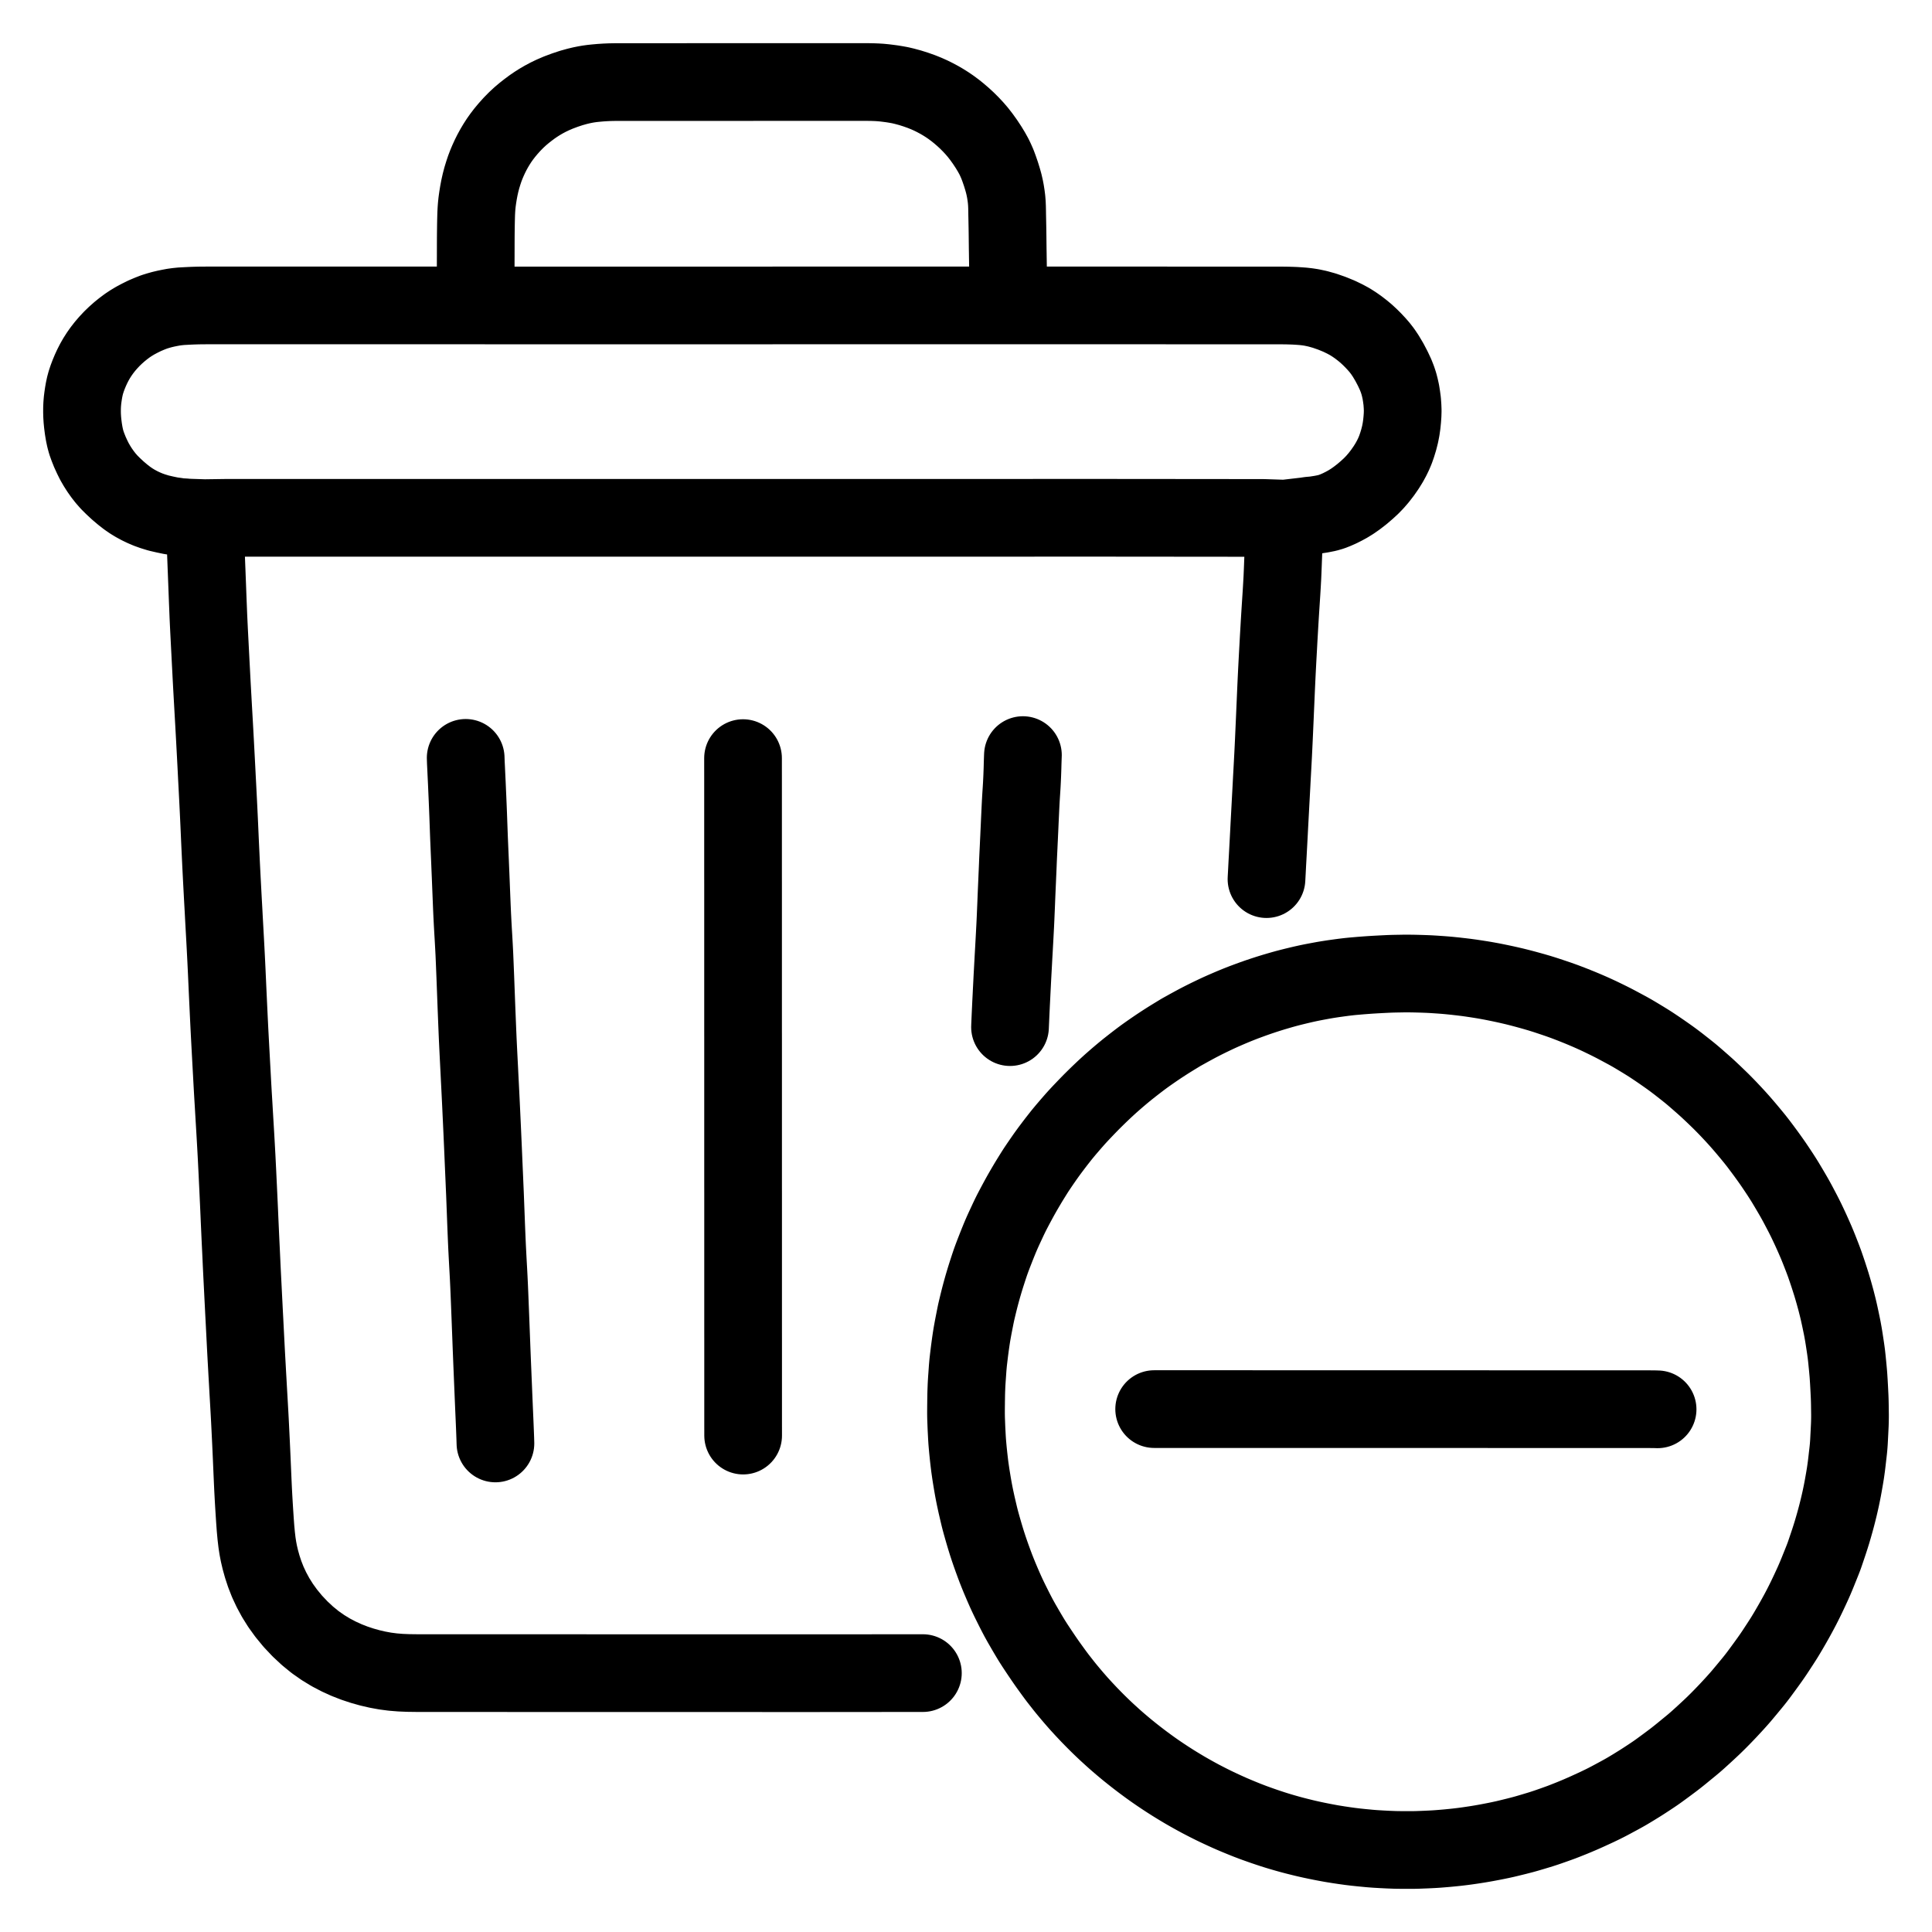
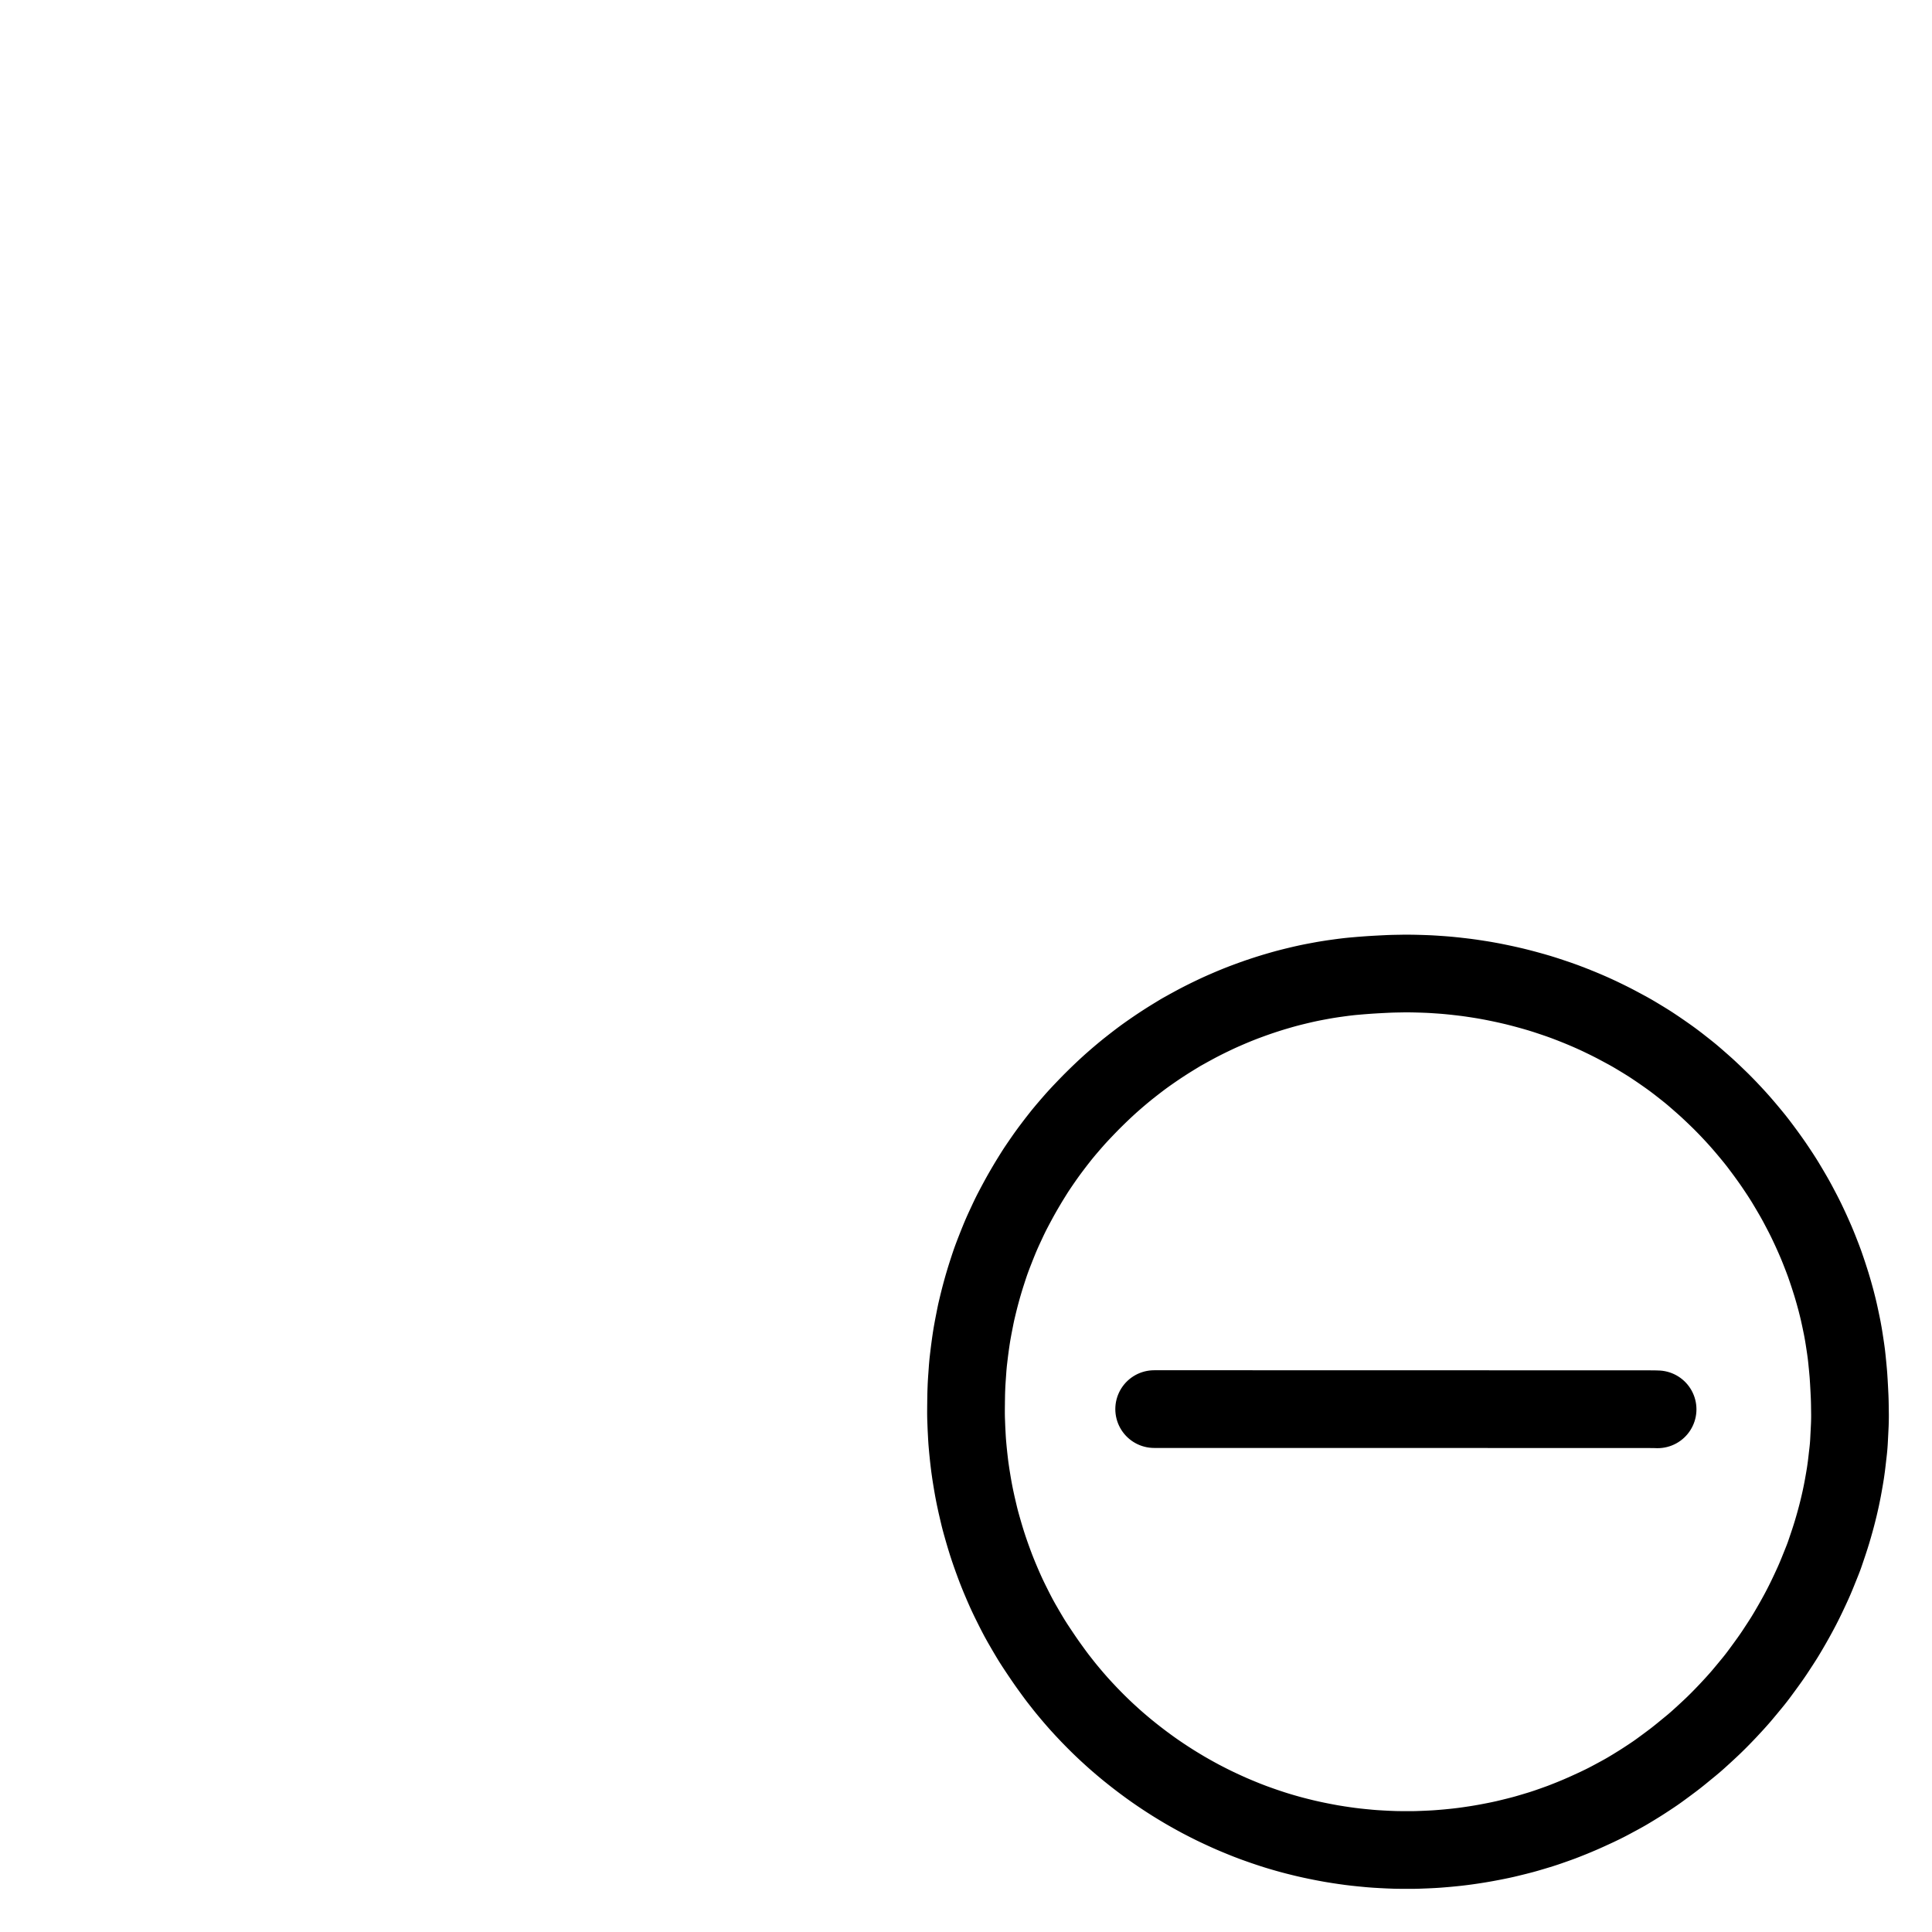
<svg xmlns="http://www.w3.org/2000/svg" viewBox="-47.5 -47.5 1119.0 1119.0" height="1024" width="1024">
  <g stroke-linejoin="round" stroke-linecap="round" fill="none" stroke-width="45" stroke="#000000" id="main-icon-clipped">
-     <path stroke-width="45.0" d="M 83.01,252.43 L 84.96,252.43 86.94,252.43 89.77,252.43 92.73,252.43 95.63,252.43 98.20,252.43 100.60,252.43 102.71,252.43 105.08,252.43 107.18,252.43 109.56,252.43 111.66,252.43 114.03,252.43 116.14,252.43 118.51,252.43 120.62,252.43 122.99,252.43 125.10,252.43 127.47,252.43 129.58,252.43 131.95,252.43 134.05,252.43 136.42,252.43 138.53,252.43 140.90,252.43 143.01,252.43 145.38,252.43 147.49,252.43 149.86,252.43 151.97,252.43 154.34,252.43 156.44,252.43 158.82,252.43 160.92,252.43 163.29,252.43 165.40,252.43 167.77,252.43 169.88,252.43 172.25,252.43 174.36,252.43 176.73,252.43 178.84,252.43 181.21,252.43 183.31,252.43 185.69,252.43 187.79,252.43 190.16,252.43 192.27,252.43 194.64,252.43 196.75,252.43 199.12,252.43 201.23,252.43 203.60,252.43 205.70,252.43 208.08,252.43 210.18,252.43 212.55,252.43 214.66,252.43 217.03,252.42 219.14,252.42 221.51,252.42 223.62,252.42 225.99,252.42 228.10,252.42 230.47,252.42 232.57,252.42 234.95,252.42 237.05,252.42 239.42,252.42 241.53,252.42 243.90,252.42 246.01,252.42 248.38,252.42 250.49,252.42 252.86,252.42 254.96,252.42 257.34,252.42 259.44,252.42 261.81,252.42 263.92,252.42 266.29,252.42 268.40,252.42 270.77,252.42 272.88,252.42 275.25,252.42 277.36,252.42 279.73,252.42 281.83,252.42 284.20,252.42 286.31,252.42 288.68,252.42 290.79,252.42 293.16,252.42 295.27,252.42 297.64,252.42 299.75,252.42 302.12,252.42 304.22,252.42 306.60,252.42 308.70,252.42 311.07,252.42 313.18,252.42 315.55,252.42 317.66,252.42 320.03,252.42 322.14,252.42 324.51,252.42 326.62,252.42 328.99,252.42 331.09,252.42 333.46,252.42 335.57,252.42 337.94,252.42 340.05,252.42 342.42,252.42 344.53,252.42 346.90,252.42 349.01,252.42 351.38,252.42 353.48,252.42 355.86,252.42 357.96,252.42 360.33,252.42 362.44,252.42 364.81,252.42 366.92,252.42 369.29,252.42 371.40,252.42 373.81,252.42 375.92,252.42 378.30,252.42 380.33,252.41 382.68,252.41 384.73,252.41 387.11,252.41 389.17,252.41 391.59,252.41 393.73,252.41 396.16,252.41 398.27,252.41 400.64,252.41 402.74,252.41 405.12,252.41 407.22,252.41 409.59,252.41 411.70,252.41 414.07,252.41 416.18,252.41 418.55,252.41 420.66,252.41 423.03,252.41 425.14,252.41 427.51,252.41 429.61,252.41 431.98,252.41 434.09,252.41 436.46,252.41 438.57,252.41 440.94,252.41 443.05,252.41 445.42,252.41 447.53,252.41 449.90,252.41 452.00,252.41 454.38,252.41 456.48,252.41 458.85,252.41 460.96,252.41 463.33,252.41 465.44,252.41 467.81,252.41 469.92,252.41 472.29,252.41 474.39,252.41 476.77,252.41 478.87,252.41 481.24,252.41 483.35,252.41 485.72,252.41 487.83,252.41 490.20,252.41 492.31,252.41 494.68,252.41 496.79,252.41 499.16,252.41 501.26,252.41 503.64,252.41 505.74,252.41 508.11,252.41 510.22,252.41 512.59,252.41 514.70,252.41 517.07,252.41 519.18,252.41 521.55,252.41 523.65,252.41 526.03,252.41 528.13,252.41 530.50,252.41 532.61,252.41 534.98,252.41 537.09,252.41 539.46,252.41 541.57,252.41 543.94,252.41 546.05,252.41 548.42,252.41 550.52,252.41 552.90,252.40 555.00,252.40 557.37,252.40 559.48,252.40 561.85,252.40 563.96,252.40 566.33,252.40 568.44,252.40 570.81,252.40 572.91,252.40 575.29,252.40 577.39,252.40 579.76,252.40 581.87,252.40 584.24,252.40 586.35,252.40 588.72,252.40 590.83,252.40 593.20,252.40 595.31,252.40 597.68,252.40 599.78,252.41 602.15,252.41 604.26,252.41 606.63,252.41 608.74,252.41 611.11,252.42 613.22,252.42 615.59,252.42 617.70,252.42 620.07,252.42 622.17,252.43 624.55,252.43 626.65,252.43 629.02,252.43 631.13,252.43 633.50,252.44 635.61,252.44 637.98,252.44 640.09,252.44 642.46,252.45 644.57,252.45 646.94,252.45 649.04,252.45 651.42,252.45 653.52,252.46 655.89,252.46 658.00,252.46 660.37,252.46 662.48,252.46 664.85,252.47 666.96,252.47 669.33,252.47 671.46,252.47 674.03,252.47 676.47,252.47 679.62,252.47 681.69,252.47 684.05,252.48 M 72.08,280.96 L 72.19,283.63 72.31,286.88 72.49,291.42 72.66,295.93 72.83,300.40 73.01,304.82 73.19,309.33 73.40,313.85 73.62,318.38 73.85,322.83 74.08,327.28 74.31,331.71 74.54,336.22 74.78,340.73 75.01,345.25 75.25,349.74 75.50,354.21 75.75,358.69 76.00,363.12 76.25,367.54 76.50,371.95 76.75,376.45 77.00,380.99 77.24,385.54 77.48,390.04 77.71,394.46 77.94,398.88 78.16,403.28 78.40,407.79 78.63,412.33 78.86,416.83 79.08,421.29 79.29,425.70 79.50,430.21 79.70,434.74 79.90,439.28 80.11,443.78 80.32,448.21 80.53,452.64 80.75,457.05 80.98,461.56 81.22,466.09 81.46,470.63 81.70,475.08 81.95,479.51 82.18,483.93 82.43,488.44 82.68,492.96 82.93,497.50 83.17,501.99 83.40,506.47 83.62,510.90 83.83,515.32 84.03,519.72 84.23,524.23 84.44,528.77 84.65,533.27 84.86,537.73 85.07,542.16 85.29,546.66 85.52,551.19 85.76,555.72 86.00,560.17 86.24,564.60 86.48,569.03 86.73,573.53 86.97,578.05 87.22,582.58 87.48,587.08 87.75,591.51 88.01,595.94 88.27,600.35 88.54,604.86 88.81,609.39 89.07,613.93 89.32,618.43 89.56,622.85 89.78,627.27 90.00,631.68 90.21,636.18 90.43,640.72 90.64,645.27 90.85,649.77 91.05,654.20 91.24,658.62 91.44,663.03 91.64,667.54 91.85,672.08 92.07,676.58 92.28,681.04 92.48,685.47 92.70,689.97 92.93,694.49 93.16,699.02 93.38,703.47 93.61,707.91 93.83,712.34 94.07,716.85 94.30,721.37 94.53,725.89 94.76,730.38 94.99,734.86 95.23,739.29 95.48,743.71 95.72,748.13 95.98,752.63 96.23,757.17 96.49,761.71 96.75,766.21 97.00,770.63 97.24,775.05 97.46,779.46 97.68,783.97 97.90,788.50 98.11,793.05 98.31,797.51 98.50,801.94 98.69,806.35 98.89,810.86 99.10,815.39 99.34,819.92 99.60,824.37 99.88,828.80 100.17,833.21 100.50,837.72 100.90,842.04 101.35,845.89 101.86,849.22 102.46,852.35 103.29,855.89 104.41,859.91 105.84,864.25 107.61,868.76 109.70,873.24 112.16,877.79 115.00,882.33 118.30,886.90 122.10,891.52 126.26,895.93 130.65,900.02 135.06,903.61 139.55,906.76 144.06,909.51 148.69,911.94 153.24,914.01 157.81,915.79 162.25,917.26 166.70,918.51 171.14,919.54 175.61,920.36 180.06,920.94 184.52,921.30 188.98,921.48 193.46,921.54 197.93,921.56 202.41,921.56 206.89,921.56 211.37,921.56 215.85,921.56 220.32,921.56 224.80,921.56 229.28,921.56 233.76,921.56 238.24,921.56 242.72,921.56 247.19,921.57 251.67,921.57 256.15,921.57 260.63,921.57 265.11,921.57 269.58,921.57 274.06,921.57 278.54,921.57 283.02,921.57 287.50,921.57 291.98,921.57 296.45,921.58 300.93,921.58 305.41,921.58 309.89,921.58 314.37,921.58 318.84,921.58 323.32,921.58 327.80,921.58 332.28,921.58 336.76,921.58 341.24,921.58 345.71,921.59 350.19,921.59 354.67,921.59 359.15,921.59 363.63,921.59 368.10,921.59 372.58,921.59 377.06,921.59 381.54,921.59 386.02,921.59 390.50,921.59 394.97,921.60 399.45,921.60 403.93,921.60 408.41,921.60 412.89,921.60 417.36,921.60 421.84,921.60 426.32,921.60 430.80,921.59 435.28,921.59 439.76,921.59 444.23,921.58 448.71,921.58 453.19,921.58 457.67,921.57 462.15,921.57 466.62,921.56 471.10,921.56 475.58,921.56 480.06,921.55 484.54,921.55 487.03,921.55 M 686.04,461.68 L 686.28,457.21 686.51,452.75 686.76,448.28 687.00,443.82 687.24,439.32 687.48,434.83 687.71,430.34 687.95,425.87 688.19,421.39 688.43,416.91 688.67,412.46 688.91,408.01 689.14,403.57 689.39,399.07 689.63,394.56 689.87,390.05 690.09,385.59 690.30,381.14 690.50,376.69 690.70,372.18 690.90,367.68 691.09,363.19 691.29,358.72 691.48,354.25 691.68,349.75 691.89,345.26 692.11,340.77 692.34,336.32 692.58,331.84 692.83,327.37 693.07,322.87 693.33,318.39 693.59,313.90 693.86,309.43 694.14,304.98 694.43,300.52 694.72,296.07 694.99,291.56 695.24,287.07 695.38,283.84 695.49,281.13 M 236.89,129.41 L 238.65,129.41 240.97,129.41 243.71,129.41 246.52,129.41 248.83,129.41 251.32,129.41 253.46,129.41 255.84,129.41 257.95,129.41 260.32,129.41 262.43,129.41 264.80,129.41 266.91,129.41 269.28,129.41 271.38,129.41 273.76,129.41 275.86,129.41 278.23,129.41 280.34,129.41 282.71,129.41 284.82,129.41 287.19,129.41 289.30,129.41 291.67,129.41 293.78,129.41 296.15,129.41 298.25,129.41 300.62,129.41 302.73,129.41 305.10,129.41 307.21,129.41 309.58,129.41 311.69,129.41 314.06,129.41 316.17,129.41 318.54,129.41 320.64,129.41 323.02,129.41 325.12,129.41 327.49,129.41 329.60,129.41 331.97,129.41 334.08,129.41 336.45,129.41 338.56,129.41 340.93,129.41 343.03,129.41 345.41,129.41 347.51,129.41 349.89,129.41 351.99,129.41 354.36,129.41 356.47,129.41 358.84,129.41 360.95,129.41 363.32,129.41 365.43,129.41 367.80,129.41 369.90,129.41 372.28,129.41 374.38,129.41 376.75,129.41 378.86,129.41 381.23,129.41 383.34,129.41 385.71,129.41 387.82,129.41 390.19,129.41 392.30,129.41 394.67,129.41 396.77,129.41 399.14,129.41 401.25,129.40 403.62,129.40 405.73,129.40 408.10,129.40 410.21,129.40 412.58,129.40 414.69,129.40 417.06,129.40 419.16,129.40 421.54,129.40 423.64,129.40 426.01,129.40 428.12,129.40 430.49,129.40 432.60,129.40 434.97,129.40 437.08,129.40 439.45,129.40 441.56,129.40 443.93,129.40 446.03,129.40 448.40,129.40 450.51,129.40 452.88,129.40 454.99,129.40 457.36,129.40 459.47,129.40 461.84,129.40 463.95,129.40 466.32,129.40 468.42,129.40 470.80,129.40 472.90,129.40 475.27,129.40 477.38,129.40 479.75,129.40 481.86,129.40 484.23,129.40 486.34,129.40 488.71,129.40 490.81,129.40 493.19,129.40 495.29,129.40 497.66,129.40 499.77,129.40 502.14,129.40 504.25,129.40 506.62,129.40 508.74,129.40 511.14,129.40 513.37,129.40 516.12,129.40 519.29,129.40 523.12,129.40 526.11,129.40 528.49,129.40 M 546.43,129.40 L 548.21,129.40 550.71,129.40 553.60,129.40 556.74,129.40 559.16,129.40 561.78,129.40 563.91,129.40 566.33,129.40 568.44,129.40 570.81,129.40 572.91,129.40 575.29,129.40 577.39,129.40 579.76,129.40 581.87,129.40 584.24,129.40 586.35,129.40 588.72,129.40 590.83,129.40 593.20,129.40 595.31,129.40 597.68,129.40 599.78,129.40 602.15,129.40 604.26,129.40 606.63,129.40 608.74,129.40 611.11,129.40 613.22,129.40 615.59,129.40 617.70,129.40 620.07,129.40 622.17,129.40 624.55,129.40 626.65,129.40 629.02,129.41 631.13,129.41 633.50,129.41 635.61,129.41 637.98,129.41 640.09,129.41 642.46,129.41 644.57,129.41 646.94,129.41 649.04,129.41 651.42,129.41 653.52,129.41 655.89,129.41 658.00,129.41 660.37,129.41 662.48,129.41 664.85,129.41 666.96,129.41 669.33,129.41 671.43,129.41 673.81,129.41 675.91,129.41 678.28,129.41 680.39,129.41 682.76,129.41 684.87,129.41 687.24,129.41 689.35,129.41 691.72,129.41 693.83,129.42 696.20,129.44 698.25,129.47 700.62,129.54 702.68,129.62 705.14,129.78 707.20,129.93 709.69,130.21 712.22,130.60 715.62,131.33 719.60,132.44 723.96,133.96 728.07,135.64 731.56,137.33 734.32,138.83 736.87,140.45 739.16,142.05 741.63,143.95 743.76,145.73 745.92,147.73 747.79,149.59 749.73,151.66 751.45,153.63 753.27,155.97 755.13,158.73 757.22,162.25 759.17,165.96 760.81,169.46 761.90,172.24 762.72,174.76 763.28,176.94 763.84,179.45 764.24,181.96 764.63,184.85 764.84,187.75 764.94,190.31 764.86,192.92 764.68,195.41 764.40,198.25 763.98,201.18 763.40,204.13 762.59,207.31 761.66,210.34 760.70,213.07 759.64,215.56 758.56,217.79 757.13,220.41 755.42,223.17 753.28,226.26 751.02,229.18 748.87,231.67 746.63,233.99 744.18,236.24 741.31,238.70 738.33,241.00 735.67,242.86 733.10,244.45 730.82,245.69 728.35,246.93 726.13,247.91 723.80,248.83 721.11,249.61 717.80,250.27 713.86,250.88 711.03,251.13 708.71,251.48 M 62.42,252.32 L 60.76,252.24 59.08,252.08 56.87,252.02 54.50,251.63 51.66,251.25 47.98,250.48 44.34,249.64 40.93,248.59 38.28,247.64 35.68,246.53 33.36,245.42 30.85,244.06 28.64,242.72 26.17,241.02 23.62,239.04 20.77,236.63 18.05,234.10 15.75,231.81 13.71,229.49 12.00,227.31 10.20,224.77 8.72,222.44 7.23,219.87 5.93,217.26 4.59,214.34 3.41,211.38 2.49,208.79 1.79,206.19 1.27,203.69 0.80,200.86 0.44,198.05 0.20,195.63 0.05,193.25 0.00,191.19 0.01,188.80 0.10,186.74 0.29,184.43 0.52,182.56 0.84,180.37 1.18,178.41 1.67,176.09 2.24,173.98 3.00,171.66 3.83,169.45 4.85,167.00 5.92,164.67 7.20,162.18 8.48,159.94 9.99,157.58 11.47,155.48 13.25,153.19 15.05,151.09 17.24,148.74 19.36,146.69 21.76,144.56 23.91,142.83 26.22,141.10 28.35,139.68 30.79,138.21 33.36,136.84 36.25,135.41 39.16,134.17 41.75,133.16 44.20,132.40 46.31,131.81 48.57,131.27 50.64,130.85 52.91,130.42 55.01,130.13 57.42,129.88 59.64,129.76 62.14,129.63 64.20,129.54 66.48,129.47 68.40,129.43 70.73,129.41 72.82,129.40 75.22,129.40 77.33,129.40 79.70,129.40 81.81,129.40 84.18,129.40 86.29,129.40 88.66,129.40 90.76,129.40 93.14,129.40 95.24,129.40 97.61,129.40 99.72,129.40 102.09,129.40 104.20,129.40 106.57,129.40 108.68,129.40 111.05,129.40 113.16,129.40 115.53,129.39 117.63,129.39 120.00,129.39 122.11,129.39 124.48,129.39 126.59,129.39 128.96,129.39 131.07,129.39 133.44,129.39 135.55,129.39 137.92,129.39 140.03,129.39 142.40,129.39 144.50,129.39 146.87,129.39 148.98,129.39 151.35,129.39 153.46,129.39 155.83,129.39 157.94,129.39 160.31,129.39 162.42,129.39 164.79,129.39 166.89,129.39 169.27,129.39 171.37,129.39 173.74,129.39 175.85,129.39 178.22,129.39 180.33,129.39 182.70,129.39 184.81,129.39 187.18,129.39 189.28,129.38 191.66,129.38 193.76,129.38 196.13,129.38 198.24,129.38 200.65,129.38 202.81,129.38 205.47,129.38 207.86,129.38 210.56,129.38 213.03,129.38 214.92,129.38 216.74,129.38 M 228.03,103.64 L 228.03,102.45 228.04,100.76 228.04,98.65 228.05,96.28 228.05,94.17 228.06,91.80 228.07,89.70 228.09,87.32 228.12,85.22 228.15,82.85 228.19,80.74 228.25,78.37 228.31,76.26 228.43,73.90 228.58,71.85 228.83,69.47 229.17,67.01 229.63,64.14 230.18,61.22 230.82,58.37 231.57,55.51 232.43,52.69 233.28,50.15 234.21,47.72 235.13,45.54 236.24,43.12 237.38,40.83 238.72,38.38 240.04,36.16 241.55,33.81 243.03,31.71 244.83,29.36 246.80,27.00 249.10,24.44 251.50,22.00 253.82,19.85 256.23,17.82 258.40,16.12 260.71,14.40 262.83,12.95 265.18,11.46 267.39,10.17 269.90,8.83 272.57,7.54 275.94,6.09 279.72,4.68 283.46,3.44 286.78,2.52 289.26,1.92 291.54,1.46 293.33,1.15 295.41,0.86 297.64,0.63 300.31,0.39 303.13,0.21 305.63,0.10 308.09,0.05 310.20,0.04 312.57,0.03 314.67,0.03 317.04,0.03 319.15,0.03 321.52,0.03 323.63,0.03 326.00,0.03 328.11,0.03 330.48,0.03 332.59,0.03 334.96,0.03 337.06,0.03 339.44,0.03 341.54,0.03 343.91,0.03 346.02,0.03 348.39,0.03 350.50,0.02 352.87,0.02 354.98,0.02 357.35,0.02 359.45,0.02 361.83,0.02 363.93,0.02 366.30,0.02 368.41,0.02 370.78,0.02 372.89,0.02 375.26,0.02 377.37,0.02 379.74,0.02 381.85,0.02 384.22,0.02 386.32,0.02 388.70,0.02 390.80,0.01 393.17,0.01 395.28,0.01 397.65,0.01 399.76,0.01 402.13,0.01 404.24,0.01 406.61,0.01 408.72,0.01 411.09,0.01 413.19,0.01 415.56,0.01 417.67,0.01 420.04,0.01 422.15,0.01 424.52,0.01 426.63,0.01 429.00,0.01 431.11,0.00 433.48,0.00 435.58,0.00 437.96,0.00 440.06,0.00 442.43,0.00 444.54,0.00 446.91,0.00 449.02,0.00 451.39,0.00 453.50,0.01 455.87,0.02 457.98,0.06 460.38,0.15 462.48,0.28 464.88,0.51 466.91,0.76 469.31,1.08 471.33,1.41 473.77,1.85 476.28,2.44 479.52,3.31 482.91,4.38 486.29,5.58 489.09,6.71 491.72,7.89 494.03,9.04 496.52,10.37 498.75,11.67 501.13,13.17 503.27,14.63 505.64,16.39 507.84,18.15 510.33,20.29 512.55,22.34 514.87,24.66 516.79,26.72 518.83,29.08 520.84,31.66 523.00,34.66 525.09,37.83 526.72,40.52 528.12,43.05 529.10,45.07 530.21,47.60 531.19,50.23 532.24,53.28 533.14,56.19 533.86,58.76 534.43,61.23 534.85,63.41 535.22,65.80 535.49,67.93 535.68,70.29 535.77,72.40 535.82,74.77 535.85,76.87 535.90,79.29 535.94,81.40 535.99,83.92 536.03,86.40 536.07,89.31 536.10,92.16 536.13,94.71 536.16,97.16 536.20,99.27 536.23,101.64 536.26,103.15 536.28,104.67 M 228.03,103.64 L 227.95,129.40 M 536.28,104.67 L 536.66,129.40 M 236.89,129.41 L 216.74,129.38 M 528.49,129.40 L 546.43,129.40 M 83.01,252.43 L 70.99,252.60 M 72.08,280.96 L 70.99,252.60 M 62.42,252.32 L 70.99,252.60 M 684.05,252.48 L 696.58,252.89 M 695.49,281.13 L 696.58,252.89 M 708.71,251.48 L 696.58,252.89 M 222.22,391.45 L 222.31,394.12 222.47,397.38 222.68,401.91 222.90,406.41 223.09,410.88 223.29,415.34 223.48,419.90 223.66,424.44 223.82,428.94 223.98,433.31 224.14,437.69 224.33,442.15 224.52,446.65 224.72,451.16 224.90,455.62 225.09,460.13 225.27,464.63 225.45,469.15 225.63,473.61 225.81,478.07 226.01,482.52 226.24,487.03 226.49,491.52 226.76,496.02 227.01,500.50 227.24,504.98 227.43,509.43 227.61,513.88 227.79,518.32 227.96,522.83 228.13,527.33 228.30,531.84 228.47,536.33 228.65,540.81 228.83,545.28 229.01,549.73 229.20,554.18 229.41,558.62 229.63,563.12 229.86,567.63 230.09,572.14 230.31,576.63 230.54,581.11 230.76,585.55 230.98,589.99 231.19,594.42 231.40,598.92 231.61,603.44 231.82,607.96 232.02,612.46 232.22,616.93 232.41,621.37 232.60,625.81 232.79,630.23 232.99,634.74 233.18,639.26 233.38,643.79 233.55,648.25 233.72,652.70 233.89,657.14 234.06,661.65 234.24,666.15 234.43,670.67 234.63,675.15 234.86,679.63 235.10,684.11 235.35,688.58 235.58,693.02 235.79,697.45 235.98,701.87 236.16,706.37 236.34,710.90 236.52,715.44 236.69,719.90 236.86,724.34 237.03,728.77 237.20,733.28 237.38,737.79 237.56,742.31 237.75,746.80 237.93,751.25 238.12,755.70 238.30,760.14 238.49,764.65 238.68,769.15 238.88,773.66 239.07,778.15 239.25,782.63 239.37,785.83 239.45,788.54 M 382.86,391.59 L 382.86,394.30 382.86,397.50 382.87,401.98 382.87,406.46 382.87,410.94 382.87,415.42 382.87,419.89 382.87,424.37 382.87,428.85 382.87,433.33 382.87,437.81 382.87,442.28 382.87,446.76 382.87,451.24 382.87,455.72 382.87,460.20 382.88,464.68 382.88,469.15 382.88,473.63 382.88,478.11 382.88,482.59 382.88,487.07 382.88,491.54 382.88,496.02 382.88,500.50 382.88,504.98 382.88,509.46 382.88,513.94 382.88,518.41 382.88,522.89 382.88,527.37 382.88,531.85 382.88,536.33 382.88,540.81 382.88,545.28 382.88,549.76 382.89,554.24 382.89,558.72 382.89,563.20 382.89,567.67 382.89,572.15 382.89,576.63 382.89,581.11 382.89,585.59 382.89,590.06 382.89,594.54 382.89,599.02 382.89,603.50 382.89,607.98 382.89,612.46 382.89,616.93 382.89,621.41 382.89,625.89 382.89,630.37 382.89,634.85 382.89,639.32 382.90,643.80 382.90,648.28 382.90,652.76 382.90,657.24 382.90,661.72 382.90,666.19 382.90,670.67 382.90,675.15 382.90,679.63 382.90,684.11 382.90,688.58 382.90,693.06 382.90,697.54 382.90,702.02 382.90,706.50 382.90,710.98 382.90,715.45 382.90,719.93 382.90,724.41 382.91,728.89 382.91,733.37 382.91,737.84 382.91,742.32 382.91,746.80 382.91,751.28 382.91,755.76 382.91,760.23 382.91,764.71 382.91,769.19 382.91,773.67 382.91,778.13 382.92,781.31 382.92,783.98 M 537.49,547.40 L 537.59,545.08 537.70,542.59 537.79,540.51 537.90,538.13 538.00,536.02 538.11,533.65 538.22,531.54 538.34,529.17 538.44,527.06 538.56,524.69 538.67,522.59 538.79,520.16 538.92,517.62 539.08,514.76 539.24,511.80 539.38,509.28 539.51,506.78 539.63,504.69 539.77,502.24 539.91,499.68 540.07,496.80 540.23,493.83 540.36,491.32 540.49,488.84 540.59,486.77 540.70,484.39 540.79,482.28 540.89,479.91 540.98,477.80 541.08,475.37 541.18,472.80 541.30,469.90 541.43,466.92 541.54,464.42 541.65,461.96 541.73,459.89 541.84,457.52 541.93,455.41 542.03,453.04 542.11,450.93 542.22,448.48 542.34,445.97 542.48,443.10 542.61,440.19 542.74,437.60 542.85,435.08 542.95,432.98 543.06,430.62 543.15,428.54 543.26,426.17 543.36,424.06 543.47,421.69 543.57,419.59 543.69,417.22 543.81,415.11 543.96,412.67 544.13,410.10 544.31,407.20 544.46,404.23 544.57,401.72 544.66,399.26 544.73,397.20 544.79,394.82 544.86,392.72 544.92,391.03 544.97,389.84 M 83.01,252.43 L 84.96,252.43 86.94,252.43 89.77,252.43 92.73,252.43 95.63,252.43 98.20,252.43 100.60,252.43 102.71,252.43 105.08,252.43 107.18,252.43 109.56,252.43 111.66,252.43 114.03,252.43 116.14,252.43 118.51,252.43 120.62,252.43 122.99,252.43 125.10,252.43 127.47,252.43 129.58,252.43 131.95,252.43 134.05,252.43 136.42,252.43 138.53,252.43 140.90,252.43 143.01,252.43 145.38,252.43 147.49,252.43 149.86,252.43 151.97,252.43 154.34,252.43 156.44,252.43 158.82,252.43 160.92,252.43 163.29,252.43 165.40,252.43 167.77,252.43 169.88,252.43 172.25,252.43 174.36,252.43 176.73,252.43 178.84,252.43 181.21,252.43 183.31,252.43 185.69,252.43 187.79,252.43 190.16,252.43 192.27,252.43 194.64,252.43 196.75,252.43 199.12,252.43 201.23,252.43 203.60,252.43 205.70,252.43 208.08,252.43 210.18,252.43 212.55,252.43 214.66,252.43 217.03,252.42 219.14,252.42 221.51,252.42 223.62,252.42 225.99,252.42 228.10,252.42 230.47,252.42 232.57,252.42 234.95,252.42 237.05,252.42 239.42,252.42 241.53,252.42 243.90,252.42 246.01,252.42 248.38,252.42 250.49,252.42 252.86,252.42 254.96,252.42 257.34,252.42 259.44,252.42 261.81,252.42 263.92,252.42 266.29,252.42 268.40,252.42 270.77,252.42 272.88,252.42 275.25,252.42 277.36,252.42 279.73,252.42 281.83,252.42 284.20,252.42 286.31,252.42 288.68,252.42 290.79,252.42 293.16,252.42 295.27,252.42 297.64,252.42 299.75,252.42 302.12,252.42 304.22,252.42 306.60,252.42 308.70,252.42 311.07,252.42 313.18,252.42 315.55,252.42 317.66,252.42 320.03,252.42 322.14,252.42 324.51,252.42 326.62,252.42 328.99,252.42 331.09,252.42 333.46,252.42 335.57,252.42 337.94,252.42 340.05,252.42 342.42,252.42 344.53,252.42 346.90,252.42 349.01,252.42 351.38,252.42 353.48,252.42 355.86,252.42 357.96,252.42 360.33,252.42 362.44,252.42 364.81,252.42 366.92,252.42 369.29,252.42 371.40,252.42 373.81,252.42 375.92,252.42 378.30,252.42 380.33,252.41 382.68,252.41 384.73,252.41 387.11,252.41 389.17,252.41 391.59,252.41 393.73,252.41 396.16,252.41 398.27,252.41 400.64,252.41 402.74,252.41 405.12,252.41 407.22,252.41 409.59,252.41 411.70,252.41 414.07,252.41 416.18,252.41 418.55,252.41 420.66,252.41 423.03,252.41 425.14,252.41 427.51,252.41 429.61,252.41 431.98,252.41 434.09,252.41 436.46,252.41 438.57,252.41 440.94,252.41 443.05,252.41 445.42,252.41 447.53,252.41 449.90,252.41 452.00,252.41 454.38,252.41 456.48,252.41 458.85,252.41 460.96,252.41 463.33,252.41 465.44,252.41 467.81,252.41 469.92,252.41 472.29,252.41 474.39,252.41 476.77,252.41 478.87,252.41 481.24,252.41 483.35,252.41 485.72,252.41 487.83,252.41 490.20,252.41 492.31,252.41 494.68,252.41 496.79,252.41 499.16,252.41 501.26,252.41 503.64,252.41 505.74,252.41 508.11,252.41 510.22,252.41 512.59,252.41 514.70,252.41 517.07,252.41 519.18,252.41 521.55,252.41 523.65,252.41 526.03,252.41 528.13,252.41 530.50,252.41 532.61,252.41 534.98,252.41 537.09,252.41 539.46,252.41 541.57,252.41 543.94,252.41 546.05,252.41 548.42,252.41 550.52,252.41 552.90,252.40 555.00,252.40 557.37,252.40 559.48,252.40 561.85,252.40 563.96,252.40 566.33,252.40 568.44,252.40 570.81,252.40 572.91,252.40 575.29,252.40 577.39,252.40 579.76,252.40 581.87,252.40 584.24,252.40 586.35,252.40 588.72,252.40 590.83,252.40 593.20,252.40 595.31,252.40 597.68,252.40 599.78,252.41 602.15,252.41 604.26,252.41 606.63,252.41 608.74,252.41 611.11,252.42 613.22,252.42 615.59,252.42 617.70,252.42 620.07,252.42 622.17,252.43 624.55,252.43 626.65,252.43 629.02,252.43 631.13,252.43 633.50,252.44 635.61,252.44 637.98,252.44 640.09,252.44 642.46,252.45 644.57,252.45 646.94,252.45 649.04,252.45 651.42,252.45 653.52,252.46 655.89,252.46 658.00,252.46 660.37,252.46 662.48,252.46 664.85,252.47 666.96,252.47 669.33,252.47 671.46,252.47 674.03,252.47 676.47,252.47 679.62,252.47 681.69,252.47 684.05,252.48 M 72.08,280.96 L 72.19,283.63 72.31,286.88 72.49,291.42 72.66,295.93 72.83,300.40 73.01,304.82 73.19,309.33 73.40,313.85 73.62,318.38 73.85,322.83 74.08,327.28 74.31,331.71 74.54,336.22 74.78,340.73 75.01,345.25 75.25,349.74 75.50,354.21 75.75,358.69 76.00,363.12 76.25,367.54 76.50,371.95 76.75,376.45 77.00,380.99 77.24,385.54 77.48,390.04 77.71,394.46 77.94,398.88 78.16,403.28 78.40,407.79 78.63,412.33 78.86,416.83 79.08,421.29 79.29,425.70 79.50,430.21 79.70,434.74 79.90,439.28 80.11,443.78 80.32,448.21 80.53,452.64 80.75,457.05 80.98,461.56 81.22,466.09 81.46,470.63 81.70,475.08 81.95,479.51 82.18,483.93 82.43,488.44 82.68,492.96 82.93,497.50 83.17,501.99 83.40,506.47 83.62,510.90 83.83,515.32 84.03,519.72 84.23,524.23 84.44,528.77 84.65,533.27 84.86,537.73 85.07,542.16 85.29,546.66 85.52,551.19 85.76,555.72 86.00,560.17 86.24,564.60 86.48,569.03 86.73,573.53 86.97,578.05 87.22,582.58 87.48,587.08 87.75,591.51 88.01,595.94 88.27,600.35 88.54,604.86 88.81,609.39 89.07,613.93 89.32,618.43 89.56,622.85 89.78,627.27 90.00,631.68 90.21,636.18 90.43,640.72 90.64,645.27 90.85,649.77 91.05,654.20 91.24,658.62 91.44,663.03 91.64,667.54 91.85,672.08 92.07,676.58 92.28,681.04 92.48,685.47 92.70,689.97 92.93,694.49 93.16,699.02 93.38,703.47 93.61,707.91 93.83,712.34 94.07,716.85 94.30,721.37 94.53,725.89 94.76,730.38 94.99,734.86 95.23,739.29 95.48,743.71 95.72,748.13 95.98,752.63 96.23,757.17 96.49,761.71 96.75,766.21 97.00,770.63 97.24,775.05 97.46,779.46 97.68,783.97 97.90,788.50 98.11,793.05 98.31,797.51 98.50,801.94 98.69,806.35 98.89,810.86 99.10,815.39 99.34,819.92 99.60,824.37 99.88,828.80 100.17,833.21 100.50,837.72 100.90,842.04 101.35,845.89 101.86,849.22 102.46,852.35 103.29,855.89 104.41,859.91 105.84,864.25 107.61,868.76 109.70,873.24 112.16,877.79 115.00,882.33 118.30,886.90 122.10,891.52 126.26,895.93 130.65,900.02 135.06,903.61 139.55,906.76 144.06,909.51 148.69,911.94 153.24,914.01 157.81,915.79 162.25,917.26 166.70,918.51 171.14,919.54 175.61,920.36 180.06,920.94 184.52,921.30 188.98,921.48 193.46,921.54 197.93,921.56 202.41,921.56 206.89,921.56 211.37,921.56 215.85,921.56 220.32,921.56 224.80,921.56 229.28,921.56 233.76,921.56 238.24,921.56 242.72,921.56 247.19,921.57 251.67,921.57 256.15,921.57 260.63,921.57 265.11,921.57 269.58,921.57 274.06,921.57 278.54,921.57 283.02,921.57 287.50,921.57 291.98,921.57 296.45,921.58 300.93,921.58 305.41,921.58 309.89,921.58 314.37,921.58 318.84,921.58 323.32,921.58 327.80,921.58 332.28,921.58 336.76,921.58 341.24,921.58 345.71,921.59 350.19,921.59 354.67,921.59 359.15,921.59 363.63,921.59 368.10,921.59 372.58,921.59 377.06,921.59 381.54,921.59 386.02,921.59 390.50,921.59 394.97,921.60 399.45,921.60 403.93,921.60 408.41,921.60 412.89,921.60 417.36,921.60 421.84,921.60 426.32,921.60 430.80,921.59 435.28,921.59 439.76,921.59 444.23,921.58 448.71,921.58 453.19,921.58 457.67,921.57 462.15,921.57 466.62,921.56 471.10,921.56 475.58,921.56 480.06,921.55 484.54,921.55 487.03,921.55 M 686.04,461.68 L 686.28,457.21 686.51,452.75 686.76,448.28 687.00,443.82 687.24,439.32 687.48,434.83 687.71,430.34 687.95,425.87 688.19,421.39 688.43,416.91 688.67,412.46 688.91,408.01 689.14,403.57 689.39,399.07 689.63,394.56 689.87,390.05 690.09,385.59 690.30,381.14 690.50,376.69 690.70,372.18 690.90,367.68 691.09,363.19 691.29,358.72 691.48,354.25 691.68,349.75 691.89,345.26 692.11,340.77 692.34,336.32 692.58,331.84 692.83,327.37 693.07,322.87 693.33,318.39 693.59,313.90 693.86,309.43 694.14,304.98 694.43,300.52 694.72,296.07 694.99,291.56 695.24,287.07 695.38,283.84 695.49,281.13 M 236.89,129.41 L 238.65,129.41 240.97,129.41 243.71,129.41 246.52,129.41 248.83,129.41 251.32,129.41 253.46,129.41 255.84,129.41 257.95,129.41 260.32,129.41 262.43,129.41 264.80,129.41 266.91,129.41 269.28,129.41 271.38,129.41 273.76,129.41 275.86,129.41 278.23,129.41 280.34,129.41 282.71,129.41 284.82,129.41 287.19,129.41 289.30,129.41 291.67,129.41 293.78,129.41 296.15,129.41 298.25,129.41 300.62,129.41 302.73,129.41 305.10,129.41 307.21,129.41 309.58,129.41 311.69,129.41 314.06,129.41 316.17,129.41 318.54,129.41 320.64,129.41 323.02,129.41 325.12,129.41 327.49,129.41 329.60,129.41 331.97,129.41 334.08,129.41 336.45,129.41 338.56,129.41 340.93,129.41 343.03,129.41 345.41,129.41 347.51,129.41 349.89,129.41 351.99,129.41 354.36,129.41 356.47,129.41 358.84,129.41 360.95,129.41 363.32,129.41 365.43,129.41 367.80,129.41 369.90,129.41 372.28,129.41 374.38,129.41 376.75,129.41 378.86,129.41 381.23,129.41 383.34,129.41 385.71,129.41 387.82,129.41 390.19,129.41 392.30,129.41 394.67,129.41 396.77,129.41 399.14,129.41 401.25,129.40 403.62,129.40 405.73,129.40 408.10,129.40 410.21,129.40 412.58,129.40 414.69,129.40 417.06,129.40 419.16,129.40 421.54,129.40 423.64,129.40 426.01,129.40 428.12,129.40 430.49,129.40 432.60,129.40 434.97,129.40 437.08,129.40 439.45,129.40 441.56,129.40 443.93,129.40 446.03,129.40 448.40,129.40 450.51,129.40 452.88,129.40 454.99,129.40 457.36,129.40 459.47,129.40 461.84,129.40 463.95,129.40 466.32,129.40 468.42,129.40 470.80,129.40 472.90,129.40 475.27,129.40 477.38,129.40 479.75,129.40 481.86,129.40 484.23,129.40 486.34,129.40 488.71,129.40 490.81,129.40 493.19,129.40 495.29,129.40 497.66,129.40 499.77,129.40 502.14,129.40 504.25,129.40 506.62,129.40 508.74,129.40 511.14,129.40 513.37,129.40 516.12,129.40 519.29,129.40 523.12,129.40 526.11,129.40 528.49,129.40 M 546.43,129.40 L 548.21,129.40 550.71,129.40 553.60,129.40 556.74,129.40 559.16,129.40 561.78,129.40 563.91,129.40 566.33,129.40 568.44,129.40 570.81,129.40 572.91,129.40 575.29,129.40 577.39,129.40 579.76,129.40 581.87,129.40 584.24,129.40 586.35,129.40 588.72,129.40 590.83,129.40 593.20,129.40 595.31,129.40 597.68,129.40 599.78,129.40 602.15,129.40 604.26,129.40 606.63,129.40 608.74,129.40 611.11,129.40 613.22,129.40 615.59,129.40 617.70,129.40 620.07,129.40 622.17,129.40 624.55,129.40 626.65,129.40 629.02,129.41 631.13,129.41 633.50,129.41 635.61,129.41 637.98,129.41 640.09,129.41 642.46,129.41 644.57,129.41 646.94,129.41 649.04,129.41 651.42,129.41 653.52,129.41 655.89,129.41 658.00,129.41 660.37,129.41 662.48,129.41 664.85,129.41 666.96,129.41 669.33,129.41 671.43,129.41 673.81,129.41 675.91,129.41 678.28,129.41 680.39,129.41 682.76,129.41 684.87,129.41 687.24,129.41 689.35,129.41 691.72,129.41 693.83,129.42 696.20,129.44 698.25,129.47 700.62,129.54 702.68,129.62 705.14,129.78 707.20,129.93 709.69,130.21 712.22,130.60 715.62,131.33 719.60,132.44 723.96,133.96 728.07,135.64 731.56,137.33 734.32,138.83 736.87,140.45 739.16,142.05 741.63,143.95 743.76,145.73 745.92,147.73 747.79,149.59 749.73,151.66 751.45,153.63 753.27,155.97 755.13,158.73 757.22,162.25 759.17,165.96 760.81,169.46 761.90,172.24 762.72,174.76 763.28,176.94 763.84,179.45 764.24,181.96 764.63,184.85 764.84,187.75 764.94,190.31 764.86,192.92 764.68,195.41 764.40,198.25 763.98,201.18 763.40,204.13 762.59,207.31 761.66,210.34 760.70,213.07 759.64,215.56 758.56,217.79 757.13,220.41 755.42,223.17 753.28,226.26 751.02,229.18 748.87,231.67 746.63,233.99 744.18,236.24 741.31,238.70 738.33,241.00 735.67,242.86 733.10,244.45 730.82,245.69 728.35,246.93 726.13,247.91 723.80,248.83 721.11,249.61 717.80,250.27 713.86,250.88 711.03,251.13 708.71,251.48 M 62.42,252.32 L 60.76,252.24 59.08,252.08 56.87,252.02 54.50,251.63 51.66,251.25 47.98,250.48 44.34,249.64 40.93,248.59 38.28,247.64 35.68,246.53 33.36,245.42 30.85,244.06 28.64,242.72 26.17,241.02 23.62,239.04 20.77,236.63 18.05,234.10 15.75,231.81 13.71,229.49 12.00,227.31 10.20,224.77 8.72,222.44 7.23,219.87 5.93,217.26 4.59,214.34 3.41,211.38 2.49,208.79 1.79,206.19 1.27,203.69 0.80,200.86 0.44,198.05 0.20,195.63 0.05,193.25 0.00,191.19 0.01,188.80 0.10,186.74 0.29,184.43 0.52,182.56 0.84,180.37 1.18,178.41 1.67,176.09 2.24,173.98 3.00,171.66 3.83,169.45 4.85,167.00 5.92,164.67 7.20,162.18 8.48,159.94 9.99,157.58 11.47,155.48 13.25,153.19 15.05,151.09 17.24,148.74 19.36,146.69 21.76,144.56 23.91,142.83 26.22,141.10 28.35,139.68 30.79,138.21 33.36,136.84 36.25,135.41 39.16,134.17 41.75,133.16 44.20,132.40 46.31,131.81 48.57,131.27 50.64,130.85 52.91,130.42 55.01,130.13 57.42,129.88 59.64,129.76 62.14,129.63 64.20,129.54 66.48,129.47 68.40,129.43 70.73,129.41 72.82,129.40 75.22,129.40 77.33,129.40 79.70,129.40 81.81,129.40 84.18,129.40 86.29,129.40 88.66,129.40 90.76,129.40 93.14,129.40 95.24,129.40 97.61,129.40 99.72,129.40 102.09,129.40 104.20,129.40 106.57,129.40 108.68,129.40 111.05,129.40 113.16,129.40 115.53,129.39 117.63,129.39 120.00,129.39 122.11,129.39 124.48,129.39 126.59,129.39 128.96,129.39 131.07,129.39 133.44,129.39 135.55,129.39 137.92,129.39 140.03,129.39 142.40,129.39 144.50,129.39 146.87,129.39 148.98,129.39 151.35,129.39 153.46,129.39 155.83,129.39 157.94,129.39 160.31,129.39 162.42,129.39 164.79,129.39 166.89,129.39 169.27,129.39 171.37,129.39 173.74,129.39 175.85,129.39 178.22,129.39 180.33,129.39 182.70,129.39 184.81,129.39 187.18,129.39 189.28,129.38 191.66,129.38 193.76,129.38 196.13,129.38 198.24,129.38 200.65,129.38 202.81,129.38 205.47,129.38 207.86,129.38 210.56,129.38 213.03,129.38 214.92,129.38 216.74,129.38 M 228.03,103.64 L 228.03,102.45 228.04,100.76 228.04,98.65 228.05,96.28 228.05,94.17 228.06,91.80 228.07,89.70 228.09,87.32 228.12,85.22 228.15,82.85 228.19,80.74 228.25,78.37 228.31,76.26 228.43,73.90 228.58,71.85 228.83,69.47 229.17,67.01 229.63,64.14 230.18,61.22 230.82,58.37 231.57,55.51 232.43,52.69 233.28,50.15 234.21,47.72 235.13,45.54 236.24,43.12 237.38,40.83 238.72,38.38 240.04,36.16 241.55,33.81 243.03,31.71 244.83,29.36 246.80,27.00 249.10,24.44 251.50,22.00 253.82,19.85 256.23,17.82 258.40,16.12 260.71,14.40 262.83,12.95 265.18,11.46 267.39,10.17 269.90,8.83 272.57,7.54 275.94,6.09 279.72,4.68 283.46,3.44 286.78,2.52 289.26,1.92 291.54,1.46 293.33,1.15 295.41,0.86 297.64,0.63 300.31,0.39 303.13,0.21 305.63,0.10 308.09,0.05 310.20,0.04 312.57,0.03 314.67,0.03 317.04,0.03 319.15,0.03 321.52,0.03 323.63,0.03 326.00,0.03 328.11,0.03 330.48,0.03 332.59,0.03 334.96,0.03 337.06,0.03 339.44,0.03 341.54,0.03 343.91,0.03 346.02,0.03 348.39,0.03 350.50,0.02 352.87,0.02 354.98,0.02 357.35,0.02 359.45,0.02 361.83,0.02 363.93,0.02 366.30,0.02 368.41,0.02 370.78,0.02 372.89,0.02 375.26,0.02 377.37,0.02 379.74,0.02 381.85,0.02 384.22,0.02 386.32,0.02 388.70,0.02 390.80,0.01 393.17,0.01 395.28,0.01 397.65,0.01 399.76,0.01 402.13,0.01 404.24,0.01 406.61,0.01 408.72,0.01 411.09,0.01 413.19,0.01 415.56,0.01 417.67,0.01 420.04,0.01 422.15,0.01 424.52,0.01 426.63,0.01 429.00,0.01 431.11,0.00 433.48,0.00 435.58,0.00 437.96,0.00 440.06,0.00 442.43,0.00 444.54,0.00 446.91,0.00 449.02,0.00 451.39,0.00 453.50,0.01 455.87,0.02 457.98,0.06 460.38,0.15 462.48,0.28 464.88,0.51 466.91,0.76 469.31,1.08 471.33,1.41 473.77,1.85 476.28,2.44 479.52,3.31 482.91,4.38 486.29,5.58 489.09,6.71 491.72,7.89 494.03,9.04 496.52,10.37 498.75,11.67 501.13,13.17 503.27,14.63 505.64,16.39 507.84,18.15 510.33,20.29 512.55,22.34 514.87,24.66 516.79,26.72 518.83,29.08 520.84,31.66 523.00,34.66 525.09,37.83 526.72,40.52 528.12,43.05 529.10,45.07 530.21,47.60 531.19,50.23 532.24,53.28 533.14,56.19 533.86,58.76 534.43,61.23 534.85,63.41 535.22,65.80 535.49,67.93 535.68,70.29 535.77,72.40 535.82,74.77 535.85,76.87 535.90,79.29 535.94,81.40 535.99,83.92 536.03,86.40 536.07,89.31 536.10,92.16 536.13,94.71 536.16,97.16 536.20,99.27 536.23,101.64 536.26,103.15 536.28,104.67 M 228.03,103.64 L 227.95,129.40 M 536.28,104.67 L 536.66,129.40 M 236.89,129.41 L 216.74,129.38 M 528.49,129.40 L 546.43,129.40 M 83.01,252.43 L 70.99,252.60 M 72.08,280.96 L 70.99,252.60 M 62.42,252.32 L 70.99,252.60 M 684.05,252.48 L 696.58,252.89 M 695.49,281.13 L 696.58,252.89 M 708.71,251.48 L 696.58,252.89 M 222.22,391.45 L 222.31,394.12 222.47,397.38 222.68,401.91 222.90,406.41 223.09,410.88 223.29,415.34 223.48,419.90 223.66,424.44 223.82,428.94 223.98,433.31 224.14,437.69 224.33,442.15 224.52,446.65 224.72,451.16 224.90,455.62 225.09,460.13 225.27,464.63 225.45,469.15 225.63,473.61 225.81,478.07 226.01,482.52 226.24,487.03 226.49,491.52 226.76,496.02 227.01,500.50 227.24,504.98 227.43,509.43 227.61,513.88 227.79,518.32 227.96,522.83 228.13,527.33 228.30,531.84 228.47,536.33 228.65,540.81 228.83,545.28 229.01,549.73 229.20,554.18 229.41,558.62 229.63,563.12 229.86,567.63 230.09,572.14 230.31,576.63 230.54,581.11 230.76,585.55 230.98,589.99 231.19,594.42 231.40,598.92 231.61,603.44 231.82,607.96 232.02,612.46 232.22,616.93 232.41,621.37 232.60,625.81 232.79,630.23 232.99,634.74 233.18,639.26 233.38,643.79 233.55,648.25 233.72,652.70 233.89,657.14 234.06,661.65 234.24,666.15 234.43,670.67 234.63,675.15 234.86,679.63 235.10,684.11 235.35,688.58 235.58,693.02 235.79,697.45 235.98,701.87 236.16,706.37 236.34,710.90 236.52,715.44 236.69,719.90 236.86,724.34 237.03,728.77 237.20,733.28 237.38,737.79 237.56,742.31 237.75,746.80 237.93,751.25 238.12,755.70 238.30,760.14 238.49,764.65 238.68,769.15 238.88,773.66 239.07,778.15 239.25,782.63 239.37,785.83 239.45,788.54 M 382.86,391.59 L 382.86,394.30 382.86,397.50 382.87,401.98 382.87,406.46 382.87,410.94 382.87,415.42 382.87,419.89 382.87,424.37 382.87,428.85 382.87,433.33 382.87,437.81 382.87,442.28 382.87,446.76 382.87,451.24 382.87,455.72 382.87,460.20 382.88,464.68 382.88,469.15 382.88,473.63 382.88,478.11 382.88,482.59 382.88,487.07 382.88,491.54 382.88,496.02 382.88,500.50 382.88,504.98 382.88,509.46 382.88,513.94 382.88,518.41 382.88,522.89 382.88,527.37 382.88,531.85 382.88,536.33 382.88,540.81 382.88,545.28 382.88,549.76 382.89,554.24 382.89,558.72 382.89,563.20 382.89,567.67 382.89,572.15 382.89,576.63 382.89,581.11 382.89,585.59 382.89,590.06 382.89,594.54 382.89,599.02 382.89,603.50 382.89,607.98 382.89,612.46 382.89,616.93 382.89,621.41 382.89,625.89 382.89,630.37 382.89,634.85 382.89,639.32 382.90,643.80 382.90,648.28 382.90,652.76 382.90,657.24 382.90,661.72 382.90,666.19 382.90,670.67 382.90,675.15 382.90,679.63 382.90,684.11 382.90,688.58 382.90,693.06 382.90,697.54 382.90,702.02 382.90,706.50 382.90,710.98 382.90,715.45 382.90,719.93 382.90,724.41 382.91,728.89 382.91,733.37 382.91,737.84 382.91,742.32 382.91,746.80 382.91,751.28 382.91,755.76 382.91,760.23 382.91,764.71 382.91,769.19 382.91,773.67 382.91,778.13 382.92,781.31 382.92,783.98 M 537.49,547.40 L 537.59,545.08 537.70,542.59 537.79,540.51 537.90,538.13 538.00,536.02 538.11,533.65 538.22,531.54 538.34,529.17 538.44,527.06 538.56,524.69 538.67,522.59 538.79,520.16 538.92,517.62 539.08,514.76 539.24,511.80 539.38,509.28 539.51,506.78 539.63,504.69 539.77,502.24 539.91,499.68 540.07,496.80 540.23,493.83 540.36,491.32 540.49,488.84 540.59,486.77 540.70,484.39 540.79,482.28 540.89,479.91 540.98,477.80 541.08,475.37 541.18,472.80 541.30,469.90 541.43,466.92 541.54,464.42 541.65,461.96 541.73,459.89 541.84,457.52 541.93,455.41 542.03,453.04 542.11,450.93 542.22,448.48 542.34,445.97 542.48,443.10 542.61,440.19 542.74,437.60 542.85,435.08 542.95,432.98 543.06,430.62 543.15,428.54 543.26,426.17 543.36,424.06 543.47,421.69 543.57,419.59 543.69,417.22 543.81,415.11 543.96,412.67 544.13,410.10 544.31,407.20 544.46,404.23 544.57,401.72 544.66,399.26 544.73,397.20 544.79,394.82 544.86,392.72 544.92,391.03 544.97,389.84" />
-   </g>
+     </g>
  <g stroke-linejoin="round" stroke-linecap="round" fill="none" stroke-width="45" stroke="#000000" id="state-icon">
    <path stroke-width="45.0" d="M 620.98,768.64 L 622.75,768.64 624.84,768.64 627.77,768.64 630.70,768.64 633.62,768.64 636.55,768.64 639.48,768.64 642.40,768.64 645.33,768.64 648.26,768.64 651.18,768.64 654.11,768.64 657.04,768.64 659.96,768.64 662.89,768.64 665.81,768.64 668.74,768.64 671.67,768.64 674.59,768.64 677.52,768.64 680.45,768.65 683.37,768.65 686.30,768.65 689.23,768.65 692.15,768.65 695.08,768.65 698.01,768.65 700.93,768.65 703.86,768.65 706.78,768.65 709.71,768.65 712.64,768.65 715.56,768.65 718.49,768.65 721.42,768.65 724.34,768.65 727.27,768.65 730.20,768.65 733.12,768.65 736.05,768.65 738.97,768.65 741.90,768.65 744.83,768.65 747.75,768.66 750.68,768.66 753.61,768.66 756.53,768.66 759.46,768.66 762.39,768.66 765.31,768.66 768.24,768.66 771.17,768.66 774.09,768.66 777.02,768.66 779.94,768.66 782.87,768.66 785.80,768.66 788.72,768.66 791.65,768.66 794.58,768.66 797.50,768.66 800.43,768.66 803.36,768.66 806.28,768.66 809.21,768.66 812.14,768.66 815.06,768.67 817.99,768.67 820.91,768.67 823.84,768.67 826.77,768.67 829.69,768.67 832.62,768.67 835.55,768.67 838.47,768.67 841.40,768.67 844.33,768.67 847.25,768.67 850.18,768.67 853.10,768.67 856.03,768.67 858.96,768.67 861.88,768.67 864.81,768.67 867.74,768.67 870.66,768.67 873.59,768.67 876.52,768.67 879.44,768.68 882.37,768.68 885.30,768.68 888.22,768.68 891.15,768.68 894.07,768.68 897.00,768.68 899.93,768.68 902.85,768.68 905.78,768.68 908.71,768.70 910.80,768.72 912.57,768.77 M 633.40,552.33 L 632.33,552.98 631.32,553.60 629.72,554.59 628.31,555.48 626.65,556.55 624.91,557.68 622.97,558.97 621.09,560.25 619.48,561.36 617.96,562.42 616.61,563.37 615.06,564.49 613.37,565.74 611.47,567.18 609.46,568.73 607.48,570.28 605.48,571.86 603.51,573.47 601.57,575.09 599.63,576.74 597.71,578.41 595.81,580.08 593.94,581.78 592.12,583.46 590.53,584.97 588.93,586.50 587.55,587.84 585.99,589.38 584.61,590.75 583.08,592.32 581.72,593.72 580.22,595.29 578.90,596.67 577.49,598.18 576.28,599.49 574.96,600.96 573.75,602.34 572.35,603.95 571.09,605.42 569.74,607.00 568.61,608.36 567.35,609.89 566.04,611.55 564.34,613.72 562.46,616.18 560.58,618.68 558.95,620.91 557.69,622.68 556.59,624.26 555.64,625.64 554.61,627.14 553.67,628.53 552.65,630.06 551.74,631.48 550.77,633.03 549.88,634.46 548.88,636.08 547.82,637.83 546.54,639.99 545.25,642.20 544.03,644.34 543.12,645.97 542.23,647.60 541.36,649.21 540.35,651.10 539.37,652.96 538.53,654.57 537.72,656.19 537.05,657.57 536.30,659.15 535.69,660.47 534.94,662.07 534.29,663.47 533.55,665.08 532.97,666.37 532.27,667.98 531.56,669.66 530.63,671.94 529.73,674.19 528.86,676.40 528.19,678.11 527.58,679.71 527.05,681.11 526.51,682.59 526.02,683.98 525.52,685.46 525.05,686.88 524.56,688.39 524.10,689.81 523.60,691.38 523.06,693.10 522.40,695.29 521.67,697.78 520.98,700.26 520.39,702.44 519.96,704.08 519.55,705.71 519.14,707.35 518.68,709.26 518.23,711.15 517.86,712.75 517.51,714.43 517.18,716.09 516.79,718.07 516.42,719.97 516.11,721.58 515.82,723.17 515.58,724.49 515.31,726.10 515.10,727.43 514.86,729.03 514.67,730.36 514.45,731.95 514.27,733.30 514.06,734.87 513.89,736.24 513.70,737.81 513.54,739.15 513.36,740.69 513.22,741.99 513.08,743.54 512.96,744.92 512.85,746.52 512.75,747.93 512.64,749.51 512.54,750.86 512.44,752.40 512.36,753.70 512.28,755.25 512.23,756.61 512.17,758.17 512.13,759.55 512.10,761.10 512.08,762.48 512.05,764.03 512.04,765.40 512.02,766.95 512.01,768.33 512.00,769.88 512.00,771.26 512.02,772.81 512.05,774.18 512.11,775.73 512.16,777.11 512.22,778.70 512.29,780.35 512.39,782.21 512.49,784.10 512.58,785.73 512.69,787.40 512.83,789.09 513.00,791.00 513.18,792.91 513.35,794.55 513.52,796.21 513.71,797.88 513.93,799.78 514.17,801.75 514.44,803.67 514.72,805.62 515.02,807.57 515.34,809.52 515.66,811.47 516.00,813.45 516.35,815.41 516.78,817.66 517.23,819.88 517.72,822.15 518.16,824.18 518.68,826.41 519.20,828.64 519.74,830.91 520.25,832.92 520.85,835.14 521.56,837.65 522.38,840.50 523.26,843.45 524.17,846.39 525.13,849.33 526.13,852.25 527.16,855.15 528.22,858.05 529.30,860.93 530.42,863.76 531.46,866.31 532.44,868.62 533.28,870.59 534.14,872.56 535.01,874.51 535.92,876.49 536.86,878.46 537.82,880.42 538.79,882.37 539.76,884.31 540.72,886.20 541.59,887.88 542.46,889.53 543.27,891.00 544.19,892.65 545.22,894.43 546.46,896.58 547.77,898.81 549.04,900.94 550.09,902.67 551.09,904.25 552.00,905.66 553.01,907.19 553.94,908.59 554.96,910.12 555.90,911.51 556.93,913.03 557.89,914.42 558.93,915.92 559.91,917.30 560.98,918.78 561.97,920.15 563.04,921.62 564.03,922.96 565.16,924.46 566.26,925.87 567.51,927.46 568.63,928.89 569.90,930.47 571.25,932.10 572.79,933.94 574.40,935.83 575.84,937.49 577.31,939.16 578.62,940.60 580.14,942.26 581.68,943.90 583.40,945.72 585.14,947.51 586.69,949.08 588.25,950.64 589.62,951.98 591.11,953.42 592.42,954.66 593.85,956.00 595.19,957.22 596.69,958.59 598.04,959.80 599.52,961.10 600.89,962.28 602.44,963.60 603.82,964.76 605.37,966.05 607.01,967.37 608.90,968.88 610.91,970.45 612.91,971.99 614.94,973.52 616.88,974.95 618.58,976.19 620.15,977.31 621.53,978.28 623.02,979.31 624.42,980.26 625.94,981.28 627.35,982.21 628.88,983.21 630.30,984.12 631.84,985.10 633.26,985.98 634.83,986.94 636.19,987.76 637.67,988.65 638.92,989.39 640.45,990.27 641.86,991.07 643.50,991.99 644.89,992.76 646.42,993.59 647.68,994.28 649.26,995.10 650.63,995.81 652.21,996.62 653.50,997.27 655.11,998.07 656.82,998.90 659.00,999.93 661.22,1000.96 663.44,1001.97 665.53,1002.90 667.82,1003.88 670.31,1004.92 672.81,1005.94 675.04,1006.83 676.79,1007.50 678.42,1008.12 680.11,1008.73 682.27,1009.50 684.76,1010.37 687.29,1011.22 689.66,1012.00 691.84,1012.69 694.15,1013.39 696.38,1014.04 698.50,1014.64 700.09,1015.08 701.67,1015.50 702.97,1015.84 704.56,1016.24 705.93,1016.58 707.60,1016.99 709.29,1017.39 711.18,1017.82 713.11,1018.24 715.06,1018.65 717.34,1019.11 719.59,1019.55 721.79,1019.96 723.44,1020.26 725.05,1020.53 726.37,1020.74 727.98,1021.00 729.34,1021.20 731.00,1021.45 732.67,1021.68 734.56,1021.94 736.45,1022.17 738.07,1022.36 739.71,1022.53 741.11,1022.68 742.71,1022.83 744.08,1022.96 745.60,1023.11 746.93,1023.22 748.49,1023.34 749.84,1023.43 751.42,1023.52 752.75,1023.60 754.35,1023.68 755.72,1023.75 757.30,1023.82 758.67,1023.87 760.23,1023.93 761.61,1023.96 763.16,1023.98 764.54,1023.99 766.09,1024.00 767.46,1024.00 769.01,1024.00 770.39,1024.00 771.99,1023.98 773.63,1023.94 775.50,1023.87 777.38,1023.80 779.07,1023.73 780.70,1023.65 782.10,1023.58 783.70,1023.49 785.34,1023.38 787.23,1023.23 789.12,1023.07 790.76,1022.93 792.41,1022.77 794.02,1022.61 795.95,1022.41 797.86,1022.19 799.58,1021.98 801.25,1021.76 802.92,1021.53 804.76,1021.26 806.69,1020.97 808.65,1020.66 810.92,1020.28 813.19,1019.88 815.47,1019.45 817.50,1019.06 819.42,1018.68 821.30,1018.29 822.92,1017.94 824.62,1017.56 826.37,1017.14 828.58,1016.60 830.81,1016.05 832.96,1015.50 834.64,1015.06 836.27,1014.61 837.69,1014.20 839.25,1013.74 840.67,1013.32 842.20,1012.86 843.63,1012.43 845.15,1011.96 846.57,1011.50 848.09,1011.00 849.49,1010.52 851.00,1009.99 852.41,1009.50 853.91,1008.96 855.31,1008.46 856.90,1007.88 858.66,1007.20 860.84,1006.34 863.11,1005.43 865.38,1004.49 867.48,1003.60 869.71,1002.63 871.94,1001.63 874.06,1000.66 875.78,999.87 877.40,999.12 879.05,998.33 880.93,997.42 882.84,996.46 884.55,995.57 886.26,994.66 888.00,993.72 889.88,992.71 891.78,991.67 893.38,990.78 895.05,989.82 896.67,988.85 898.53,987.73 900.34,986.61 901.98,985.60 903.67,984.53 905.43,983.39 907.47,982.05 909.48,980.72 911.23,979.53 912.81,978.42 914.18,977.43 915.75,976.28 917.45,975.03 919.40,973.58 921.34,972.13 923.02,970.84 924.64,969.56 926.28,968.24 928.17,966.69 930.11,965.10 931.85,963.68 933.50,962.30 934.86,961.13 936.36,959.80 937.91,958.39 939.71,956.75 941.56,955.04 943.21,953.50 944.84,951.96 946.23,950.60 947.79,949.06 949.16,947.67 950.69,946.10 952.04,944.70 953.55,943.11 954.88,941.68 956.32,940.13 957.54,938.79 958.86,937.32 960.06,935.97 961.46,934.34 962.90,932.62 964.50,930.70 966.05,928.82 967.40,927.19 968.63,925.67 969.67,924.35 970.85,922.81 972.14,921.07 973.78,918.84 975.62,916.32 977.43,913.80 979.02,911.53 980.23,909.75 981.31,908.11 982.23,906.70 983.24,905.16 984.16,903.74 985.15,902.20 986.05,900.77 987.03,899.16 988.08,897.40 989.33,895.26 990.63,893.01 991.88,890.80 992.99,888.80 994.04,886.88 995.07,884.95 996.08,883.02 997.07,881.07 998.04,879.12 998.99,877.16 999.93,875.19 1000.86,873.21 1001.77,871.24 1002.68,869.25 1003.56,867.25 1004.43,865.19 1005.36,862.93 1006.27,860.66 1007.15,858.48 1007.85,856.73 1008.47,855.15 1008.99,853.77 1009.52,852.27 1010.00,850.86 1010.53,849.29 1011.11,847.57 1011.84,845.39 1012.67,842.83 1013.56,839.98 1014.43,837.02 1015.25,834.13 1015.96,831.52 1016.56,829.22 1017.08,827.15 1017.62,824.94 1018.14,822.69 1018.64,820.46 1019.07,818.40 1019.47,816.42 1019.84,814.49 1020.14,812.86 1020.43,811.22 1020.72,809.57 1021.04,807.68 1021.36,805.70 1021.64,803.76 1021.91,801.80 1022.15,799.82 1022.38,797.87 1022.60,795.90 1022.83,793.97 1023.01,792.34 1023.17,790.73 1023.28,789.39 1023.39,787.79 1023.48,786.14 1023.57,784.30 1023.67,782.41 1023.75,780.78 1023.83,779.12 1023.90,777.72 1023.95,776.13 1023.98,774.76 1024.00,773.21 1024.00,771.83 1023.98,770.28 1023.96,768.90 1023.94,767.35 1023.92,765.98 1023.89,764.43 1023.85,763.05 1023.79,761.44 1023.71,759.77 1023.62,757.90 1023.52,756.00 1023.43,754.38 1023.34,752.75 1023.25,751.37 1023.15,749.80 1023.05,748.42 1022.91,746.81 1022.76,745.15 1022.58,743.28 1022.39,741.39 1022.23,739.77 1022.05,738.13 1021.89,736.73 1021.67,735.08 1021.43,733.38 1021.15,731.50 1020.86,729.60 1020.62,728.03 1020.36,726.41 1020.14,725.09 1019.85,723.48 1019.61,722.16 1019.28,720.50 1018.94,718.86 1018.53,716.89 1018.12,714.98 1017.77,713.37 1017.41,711.78 1017.10,710.47 1016.71,708.88 1016.36,707.50 1015.95,705.89 1015.56,704.45 1015.11,702.81 1014.62,701.05 1013.98,698.84 1013.21,696.27 1012.31,693.43 1011.38,690.56 1010.53,688.03 1009.78,685.85 1009.21,684.21 1008.59,682.54 1007.93,680.80 1007.07,678.59 1006.18,676.32 1005.27,674.06 1004.39,671.95 1003.42,669.71 1002.43,667.48 1001.43,665.25 1000.49,663.23 999.56,661.25 998.62,659.28 997.65,657.33 996.66,655.38 995.65,653.45 994.63,651.52 993.61,649.59 992.56,647.67 991.44,645.68 990.17,643.49 988.86,641.26 987.59,639.13 986.55,637.39 985.56,635.80 984.66,634.38 983.67,632.84 982.74,631.43 981.73,629.91 980.79,628.51 979.70,626.90 978.47,625.13 976.89,622.91 975.24,620.63 973.62,618.44 972.33,616.72 971.16,615.16 970.13,613.83 968.96,612.34 967.82,610.94 966.45,609.28 965.02,607.56 963.41,605.65 961.78,603.75 960.31,602.06 958.88,600.46 957.66,599.12 956.32,597.67 955.08,596.35 953.64,594.82 952.29,593.42 950.76,591.86 949.39,590.48 947.82,588.95 946.42,587.60 944.84,586.08 943.42,584.74 941.82,583.24 940.38,581.93 938.75,580.48 937.29,579.20 935.73,577.83 934.38,576.66 932.96,575.44 931.67,574.36 930.15,573.13 928.50,571.82 926.59,570.32 924.69,568.83 923.01,567.55 921.36,566.31 919.62,565.04 917.36,563.44 914.82,561.67 912.35,559.98 910.17,558.52 908.55,557.45 906.96,556.44 905.56,555.57 903.97,554.59 902.53,553.72 900.96,552.77 899.52,551.91 897.92,550.97 896.54,550.19 895.02,549.34 893.75,548.66 892.16,547.80 890.53,546.93 888.62,545.91 886.68,544.90 884.74,543.92 882.78,542.95 880.81,542.00 878.86,541.06 876.88,540.14 874.99,539.28 873.32,538.54 871.68,537.83 869.95,537.09 867.74,536.17 865.24,535.16 862.72,534.16 860.48,533.30 858.71,532.63 857.03,532.02 855.26,531.39 853.00,530.62 850.46,529.77 847.99,528.95 845.82,528.26 844.14,527.74 842.46,527.25 840.71,526.74 838.45,526.11 835.93,525.42 833.44,524.76 831.23,524.20 829.53,523.78 827.82,523.38 826.04,522.97 823.83,522.48 821.61,522.01 819.48,521.57 817.85,521.24 816.24,520.93 814.92,520.69 813.33,520.40 811.97,520.16 810.38,519.90 808.99,519.68 807.41,519.43 806.04,519.23 804.53,519.00 803.24,518.82 801.69,518.61 800.35,518.45 798.73,518.25 797.36,518.10 795.76,517.91 794.40,517.77 792.83,517.61 791.51,517.48 789.94,517.34 788.60,517.23 787.00,517.11 785.63,517.02 784.05,516.91 782.67,516.82 781.11,516.73 779.75,516.66 778.20,516.60 776.87,516.55 775.29,516.50 773.95,516.46 772.37,516.42 770.99,516.39 769.42,516.37 768.04,516.36 766.49,516.36 765.11,516.37 763.56,516.40 762.19,516.42 760.64,516.45 759.26,516.48 757.66,516.53 756.04,516.60 754.22,516.69 752.38,516.78 750.74,516.87 749.06,516.96 747.62,517.05 745.96,517.15 744.28,517.27 742.39,517.41 740.47,517.56 738.84,517.70 737.24,517.84 735.87,517.96 734.27,518.12 732.59,518.31 730.71,518.54 728.73,518.80 726.80,519.07 724.83,519.34 722.87,519.64 720.93,519.95 718.97,520.28 717.02,520.64 715.09,521.00 713.14,521.37 711.19,521.76 709.26,522.17 707.02,522.67 704.52,523.26 701.96,523.88 699.61,524.47 697.59,525.00 695.37,525.61 692.87,526.33 690.02,527.17 687.08,528.08 684.15,529.03 681.23,530.01 678.33,531.03 675.51,532.06 672.95,533.01 670.69,533.89 668.93,534.59 667.30,535.26 666.00,535.80 664.45,536.46 662.85,537.15 660.94,537.98 658.97,538.86 656.98,539.78 655.01,540.72 653.09,541.64 651.44,542.45 649.79,543.27 648.18,544.09 646.31,545.06 644.39,546.09 642.44,547.15 640.99,547.94 639.65,548.69 M 633.40,552.33 L 636.50,550.44 M 639.65,548.69 L 636.50,550.44 636.50,550.44 M 620.98,768.64 L 622.75,768.64 624.84,768.64 627.77,768.64 630.70,768.64 633.62,768.64 636.55,768.64 639.48,768.64 642.40,768.64 645.33,768.64 648.26,768.64 651.18,768.64 654.11,768.64 657.04,768.64 659.96,768.64 662.89,768.64 665.81,768.64 668.74,768.64 671.67,768.64 674.59,768.64 677.52,768.64 680.45,768.65 683.37,768.65 686.30,768.65 689.23,768.65 692.15,768.65 695.08,768.65 698.01,768.65 700.93,768.65 703.86,768.65 706.78,768.65 709.71,768.65 712.64,768.65 715.56,768.65 718.49,768.65 721.42,768.65 724.34,768.65 727.27,768.65 730.20,768.65 733.12,768.65 736.05,768.65 738.97,768.65 741.90,768.65 744.83,768.65 747.75,768.66 750.68,768.66 753.61,768.66 756.53,768.66 759.46,768.66 762.39,768.66 765.31,768.66 768.24,768.66 771.17,768.66 774.09,768.66 777.02,768.66 779.94,768.66 782.87,768.66 785.80,768.66 788.72,768.66 791.65,768.66 794.58,768.66 797.50,768.66 800.43,768.66 803.36,768.66 806.28,768.66 809.21,768.66 812.14,768.66 815.06,768.67 817.99,768.67 820.91,768.67 823.84,768.67 826.77,768.67 829.69,768.67 832.62,768.67 835.55,768.67 838.47,768.67 841.40,768.67 844.33,768.67 847.25,768.67 850.18,768.67 853.10,768.67 856.03,768.67 858.96,768.67 861.88,768.67 864.81,768.67 867.74,768.67 870.66,768.67 873.59,768.67 876.52,768.67 879.44,768.68 882.37,768.68 885.30,768.68 888.22,768.68 891.15,768.68 894.07,768.68 897.00,768.68 899.93,768.68 902.85,768.68 905.78,768.68 908.71,768.70 910.80,768.72 912.57,768.77 M 633.40,552.33 L 632.33,552.98 631.32,553.60 629.72,554.59 628.31,555.48 626.65,556.55 624.91,557.68 622.97,558.97 621.09,560.25 619.48,561.36 617.96,562.42 616.61,563.37 615.06,564.49 613.37,565.74 611.47,567.18 609.46,568.73 607.48,570.28 605.48,571.86 603.51,573.47 601.57,575.09 599.63,576.74 597.71,578.41 595.81,580.08 593.94,581.78 592.12,583.46 590.53,584.97 588.93,586.50 587.55,587.84 585.99,589.38 584.61,590.75 583.08,592.32 581.72,593.72 580.22,595.29 578.90,596.67 577.49,598.18 576.28,599.49 574.96,600.96 573.75,602.34 572.35,603.95 571.09,605.42 569.74,607.00 568.61,608.36 567.35,609.89 566.04,611.55 564.34,613.72 562.46,616.18 560.58,618.68 558.95,620.91 557.69,622.68 556.59,624.26 555.64,625.64 554.61,627.14 553.67,628.53 552.65,630.06 551.74,631.48 550.77,633.03 549.88,634.46 548.88,636.08 547.82,637.83 546.54,639.99 545.25,642.20 544.03,644.34 543.12,645.97 542.23,647.60 541.36,649.21 540.35,651.10 539.37,652.96 538.53,654.57 537.72,656.19 537.05,657.57 536.30,659.15 535.69,660.47 534.94,662.07 534.29,663.47 533.55,665.08 532.97,666.37 532.27,667.98 531.56,669.66 530.63,671.94 529.73,674.19 528.86,676.40 528.19,678.11 527.58,679.71 527.05,681.11 526.51,682.59 526.02,683.98 525.52,685.46 525.05,686.88 524.56,688.39 524.10,689.81 523.60,691.38 523.06,693.10 522.40,695.29 521.67,697.78 520.98,700.26 520.39,702.44 519.96,704.08 519.55,705.71 519.14,707.35 518.68,709.26 518.23,711.15 517.86,712.75 517.51,714.43 517.18,716.09 516.79,718.07 516.42,719.97 516.11,721.58 515.82,723.17 515.58,724.49 515.31,726.10 515.10,727.43 514.86,729.03 514.67,730.36 514.45,731.95 514.27,733.30 514.06,734.87 513.89,736.24 513.70,737.81 513.54,739.15 513.36,740.69 513.22,741.99 513.08,743.54 512.96,744.92 512.85,746.52 512.75,747.93 512.64,749.51 512.54,750.86 512.44,752.40 512.36,753.70 512.28,755.25 512.23,756.61 512.17,758.17 512.13,759.55 512.10,761.10 512.08,762.48 512.05,764.03 512.04,765.40 512.02,766.95 512.01,768.33 512.00,769.88 512.00,771.26 512.02,772.81 512.05,774.18 512.11,775.73 512.16,777.11 512.22,778.70 512.29,780.35 512.39,782.21 512.49,784.10 512.58,785.73 512.69,787.40 512.83,789.09 513.00,791.00 513.18,792.91 513.35,794.55 513.52,796.21 513.71,797.88 513.93,799.78 514.17,801.75 514.44,803.67 514.72,805.62 515.02,807.57 515.34,809.52 515.66,811.47 516.00,813.45 516.35,815.41 516.78,817.66 517.23,819.88 517.72,822.15 518.16,824.18 518.68,826.41 519.20,828.64 519.74,830.91 520.25,832.92 520.85,835.14 521.56,837.65 522.38,840.50 523.26,843.45 524.17,846.39 525.13,849.33 526.13,852.25 527.16,855.15 528.22,858.05 529.30,860.93 530.42,863.76 531.46,866.31 532.44,868.62 533.28,870.59 534.14,872.56 535.01,874.51 535.92,876.49 536.86,878.46 537.82,880.42 538.79,882.37 539.76,884.31 540.72,886.20 541.59,887.88 542.46,889.53 543.27,891.00 544.19,892.65 545.22,894.43 546.46,896.58 547.77,898.81 549.04,900.94 550.09,902.67 551.09,904.25 552.00,905.66 553.01,907.19 553.94,908.59 554.96,910.12 555.90,911.51 556.93,913.03 557.89,914.42 558.93,915.92 559.91,917.30 560.98,918.78 561.97,920.15 563.04,921.62 564.03,922.96 565.16,924.46 566.26,925.87 567.51,927.46 568.63,928.89 569.90,930.47 571.25,932.10 572.79,933.94 574.40,935.83 575.84,937.49 577.31,939.16 578.62,940.60 580.14,942.26 581.68,943.90 583.40,945.72 585.14,947.51 586.69,949.08 588.25,950.64 589.62,951.98 591.11,953.42 592.42,954.66 593.85,956.00 595.19,957.22 596.69,958.59 598.04,959.80 599.52,961.10 600.89,962.28 602.44,963.60 603.82,964.76 605.37,966.05 607.01,967.37 608.90,968.88 610.91,970.45 612.91,971.99 614.94,973.52 616.88,974.95 618.58,976.19 620.15,977.31 621.53,978.28 623.02,979.31 624.42,980.26 625.94,981.28 627.35,982.21 628.88,983.21 630.30,984.12 631.84,985.10 633.26,985.98 634.83,986.94 636.19,987.76 637.67,988.65 638.92,989.39 640.45,990.27 641.86,991.07 643.50,991.99 644.89,992.76 646.42,993.59 647.68,994.28 649.26,995.10 650.63,995.81 652.21,996.62 653.50,997.27 655.11,998.07 656.82,998.90 659.00,999.93 661.22,1000.96 663.44,1001.97 665.53,1002.90 667.82,1003.88 670.31,1004.92 672.81,1005.94 675.04,1006.83 676.79,1007.50 678.42,1008.12 680.11,1008.73 682.27,1009.50 684.76,1010.37 687.29,1011.22 689.66,1012.00 691.84,1012.69 694.15,1013.39 696.38,1014.04 698.50,1014.64 700.09,1015.08 701.67,1015.50 702.97,1015.84 704.56,1016.24 705.93,1016.58 707.60,1016.99 709.29,1017.39 711.18,1017.82 713.11,1018.24 715.06,1018.65 717.34,1019.11 719.59,1019.55 721.79,1019.96 723.44,1020.26 725.05,1020.53 726.37,1020.74 727.98,1021.00 729.34,1021.20 731.00,1021.45 732.67,1021.68 734.56,1021.94 736.45,1022.17 738.07,1022.36 739.71,1022.53 741.11,1022.68 742.71,1022.83 744.08,1022.96 745.60,1023.11 746.93,1023.22 748.49,1023.34 749.84,1023.43 751.42,1023.52 752.75,1023.60 754.35,1023.68 755.72,1023.75 757.30,1023.82 758.67,1023.87 760.23,1023.93 761.61,1023.96 763.16,1023.98 764.54,1023.99 766.09,1024.00 767.46,1024.00 769.01,1024.00 770.39,1024.00 771.99,1023.98 773.63,1023.94 775.50,1023.87 777.38,1023.80 779.07,1023.73 780.70,1023.65 782.10,1023.58 783.70,1023.49 785.34,1023.38 787.23,1023.23 789.12,1023.07 790.76,1022.93 792.41,1022.77 794.02,1022.61 795.95,1022.41 797.86,1022.19 799.58,1021.98 801.25,1021.76 802.92,1021.53 804.76,1021.26 806.69,1020.97 808.65,1020.66 810.92,1020.28 813.19,1019.88 815.47,1019.45 817.50,1019.06 819.42,1018.68 821.30,1018.29 822.92,1017.94 824.62,1017.56 826.37,1017.14 828.58,1016.60 830.81,1016.05 832.96,1015.50 834.64,1015.06 836.27,1014.61 837.69,1014.20 839.25,1013.74 840.67,1013.32 842.20,1012.86 843.63,1012.43 845.15,1011.96 846.57,1011.50 848.09,1011.00 849.49,1010.52 851.00,1009.99 852.41,1009.50 853.91,1008.96 855.31,1008.46 856.90,1007.88 858.66,1007.20 860.84,1006.34 863.11,1005.43 865.38,1004.49 867.48,1003.60 869.71,1002.63 871.94,1001.63 874.06,1000.66 875.78,999.87 877.40,999.12 879.05,998.33 880.93,997.42 882.84,996.46 884.55,995.57 886.26,994.66 888.00,993.72 889.88,992.71 891.78,991.67 893.38,990.78 895.05,989.82 896.67,988.85 898.53,987.73 900.34,986.61 901.98,985.60 903.67,984.53 905.43,983.39 907.47,982.05 909.48,980.72 911.23,979.53 912.81,978.42 914.18,977.43 915.75,976.28 917.45,975.03 919.40,973.58 921.34,972.13 923.02,970.84 924.64,969.56 926.28,968.24 928.17,966.69 930.11,965.10 931.85,963.68 933.50,962.30 934.86,961.13 936.36,959.80 937.91,958.39 939.71,956.75 941.56,955.04 943.21,953.50 944.84,951.96 946.23,950.60 947.79,949.06 949.16,947.67 950.69,946.10 952.04,944.70 953.55,943.11 954.88,941.68 956.32,940.13 957.54,938.79 958.86,937.32 960.06,935.97 961.46,934.34 962.90,932.62 964.50,930.70 966.05,928.82 967.40,927.19 968.63,925.67 969.67,924.35 970.85,922.81 972.14,921.07 973.78,918.84 975.62,916.32 977.43,913.80 979.02,911.53 980.23,909.75 981.31,908.11 982.23,906.70 983.24,905.16 984.16,903.74 985.15,902.20 986.05,900.77 987.03,899.16 988.08,897.40 989.33,895.26 990.63,893.01 991.88,890.80 992.99,888.80 994.04,886.88 995.07,884.95 996.08,883.02 997.07,881.07 998.04,879.12 998.99,877.16 999.93,875.19 1000.86,873.21 1001.77,871.24 1002.68,869.25 1003.56,867.25 1004.43,865.19 1005.36,862.93 1006.27,860.66 1007.15,858.48 1007.85,856.73 1008.47,855.15 1008.99,853.77 1009.52,852.27 1010.00,850.86 1010.53,849.29 1011.11,847.57 1011.84,845.39 1012.67,842.83 1013.56,839.98 1014.43,837.02 1015.25,834.13 1015.96,831.52 1016.56,829.22 1017.08,827.15 1017.62,824.94 1018.14,822.69 1018.64,820.46 1019.07,818.40 1019.47,816.42 1019.84,814.49 1020.14,812.86 1020.43,811.22 1020.72,809.57 1021.04,807.68 1021.36,805.70 1021.64,803.76 1021.91,801.80 1022.15,799.82 1022.38,797.87 1022.60,795.90 1022.83,793.97 1023.01,792.34 1023.17,790.73 1023.28,789.39 1023.39,787.79 1023.48,786.14 1023.57,784.30 1023.67,782.41 1023.75,780.78 1023.83,779.12 1023.90,777.72 1023.95,776.13 1023.98,774.76 1024.00,773.21 1024.00,771.83 1023.98,770.28 1023.96,768.90 1023.94,767.35 1023.92,765.98 1023.89,764.43 1023.85,763.05 1023.79,761.44 1023.71,759.77 1023.62,757.90 1023.52,756.00 1023.43,754.38 1023.34,752.75 1023.25,751.37 1023.15,749.80 1023.05,748.42 1022.91,746.81 1022.76,745.15 1022.58,743.28 1022.39,741.39 1022.23,739.77 1022.05,738.13 1021.89,736.73 1021.67,735.08 1021.43,733.38 1021.15,731.50 1020.86,729.60 1020.62,728.03 1020.36,726.41 1020.14,725.09 1019.85,723.48 1019.61,722.16 1019.28,720.50 1018.94,718.86 1018.53,716.89 1018.12,714.98 1017.77,713.37 1017.41,711.78 1017.10,710.47 1016.71,708.88 1016.36,707.50 1015.95,705.89 1015.56,704.45 1015.11,702.81 1014.62,701.05 1013.98,698.84 1013.21,696.27 1012.31,693.43 1011.38,690.56 1010.53,688.03 1009.78,685.85 1009.21,684.21 1008.59,682.54 1007.93,680.80 1007.07,678.59 1006.18,676.32 1005.27,674.06 1004.39,671.95 1003.42,669.71 1002.43,667.48 1001.43,665.25 1000.49,663.23 999.56,661.25 998.62,659.28 997.65,657.33 996.66,655.38 995.65,653.45 994.63,651.52 993.61,649.59 992.56,647.67 991.44,645.68 990.17,643.49 988.86,641.26 987.59,639.13 986.55,637.39 985.56,635.80 984.66,634.38 983.67,632.84 982.74,631.43 981.73,629.91 980.79,628.51 979.70,626.90 978.47,625.13 976.89,622.91 975.24,620.63 973.62,618.44 972.33,616.72 971.16,615.16 970.13,613.83 968.96,612.34 967.82,610.94 966.45,609.28 965.02,607.56 963.41,605.65 961.78,603.75 960.31,602.06 958.88,600.46 957.66,599.12 956.32,597.67 955.08,596.35 953.64,594.82 952.29,593.42 950.76,591.86 949.39,590.48 947.82,588.95 946.42,587.60 944.84,586.08 943.42,584.74 941.82,583.24 940.38,581.93 938.75,580.48 937.29,579.20 935.73,577.83 934.38,576.66 932.96,575.44 931.67,574.36 930.15,573.13 928.50,571.82 926.59,570.32 924.69,568.83 923.01,567.55 921.36,566.31 919.62,565.04 917.36,563.44 914.82,561.67 912.35,559.98 910.17,558.52 908.55,557.45 906.96,556.44 905.56,555.57 903.97,554.59 902.53,553.72 900.96,552.77 899.52,551.91 897.92,550.97 896.54,550.19 895.02,549.34 893.75,548.66 892.16,547.80 890.53,546.93 888.62,545.91 886.68,544.90 884.74,543.92 882.78,542.95 880.81,542.00 878.86,541.06 876.88,540.14 874.99,539.28 873.32,538.54 871.68,537.83 869.95,537.09 867.74,536.17 865.24,535.16 862.72,534.16 860.48,533.30 858.71,532.63 857.03,532.02 855.26,531.39 853.00,530.62 850.46,529.77 847.99,528.95 845.82,528.26 844.14,527.74 842.46,527.25 840.71,526.74 838.45,526.11 835.93,525.42 833.44,524.76 831.23,524.20 829.53,523.78 827.82,523.38 826.04,522.97 823.83,522.48 821.61,522.01 819.48,521.57 817.85,521.24 816.24,520.93 814.92,520.69 813.33,520.40 811.97,520.16 810.38,519.90 808.99,519.68 807.41,519.43 806.04,519.23 804.53,519.00 803.24,518.82 801.69,518.61 800.35,518.45 798.73,518.25 797.36,518.10 795.76,517.91 794.40,517.77 792.83,517.61 791.51,517.48 789.94,517.34 788.60,517.23 787.00,517.11 785.63,517.02 784.05,516.91 782.67,516.82 781.11,516.73 779.75,516.66 778.20,516.60 776.87,516.55 775.29,516.50 773.95,516.46 772.37,516.42 770.99,516.39 769.42,516.37 768.04,516.36 766.49,516.36 765.11,516.37 763.56,516.40 762.19,516.42 760.64,516.45 759.26,516.48 757.66,516.53 756.04,516.60 754.22,516.69 752.38,516.78 750.74,516.87 749.06,516.96 747.62,517.05 745.96,517.15 744.28,517.27 742.39,517.41 740.47,517.56 738.84,517.70 737.24,517.84 735.87,517.96 734.27,518.12 732.59,518.31 730.71,518.54 728.73,518.80 726.80,519.07 724.83,519.34 722.87,519.64 720.93,519.95 718.97,520.28 717.02,520.64 715.09,521.00 713.14,521.37 711.19,521.76 709.26,522.17 707.02,522.67 704.52,523.26 701.96,523.88 699.61,524.47 697.59,525.00 695.37,525.61 692.87,526.33 690.02,527.17 687.08,528.08 684.15,529.03 681.23,530.01 678.33,531.03 675.51,532.06 672.95,533.01 670.69,533.89 668.93,534.59 667.30,535.26 666.00,535.80 664.45,536.46 662.85,537.15 660.94,537.98 658.97,538.86 656.98,539.78 655.01,540.72 653.09,541.64 651.44,542.45 649.79,543.27 648.18,544.09 646.31,545.06 644.39,546.09 642.44,547.15 640.99,547.94 639.65,548.69 M 633.40,552.33 L 636.50,550.44 M 639.65,548.69 L 636.50,550.44 636.50,550.44" />
  </g>
</svg>